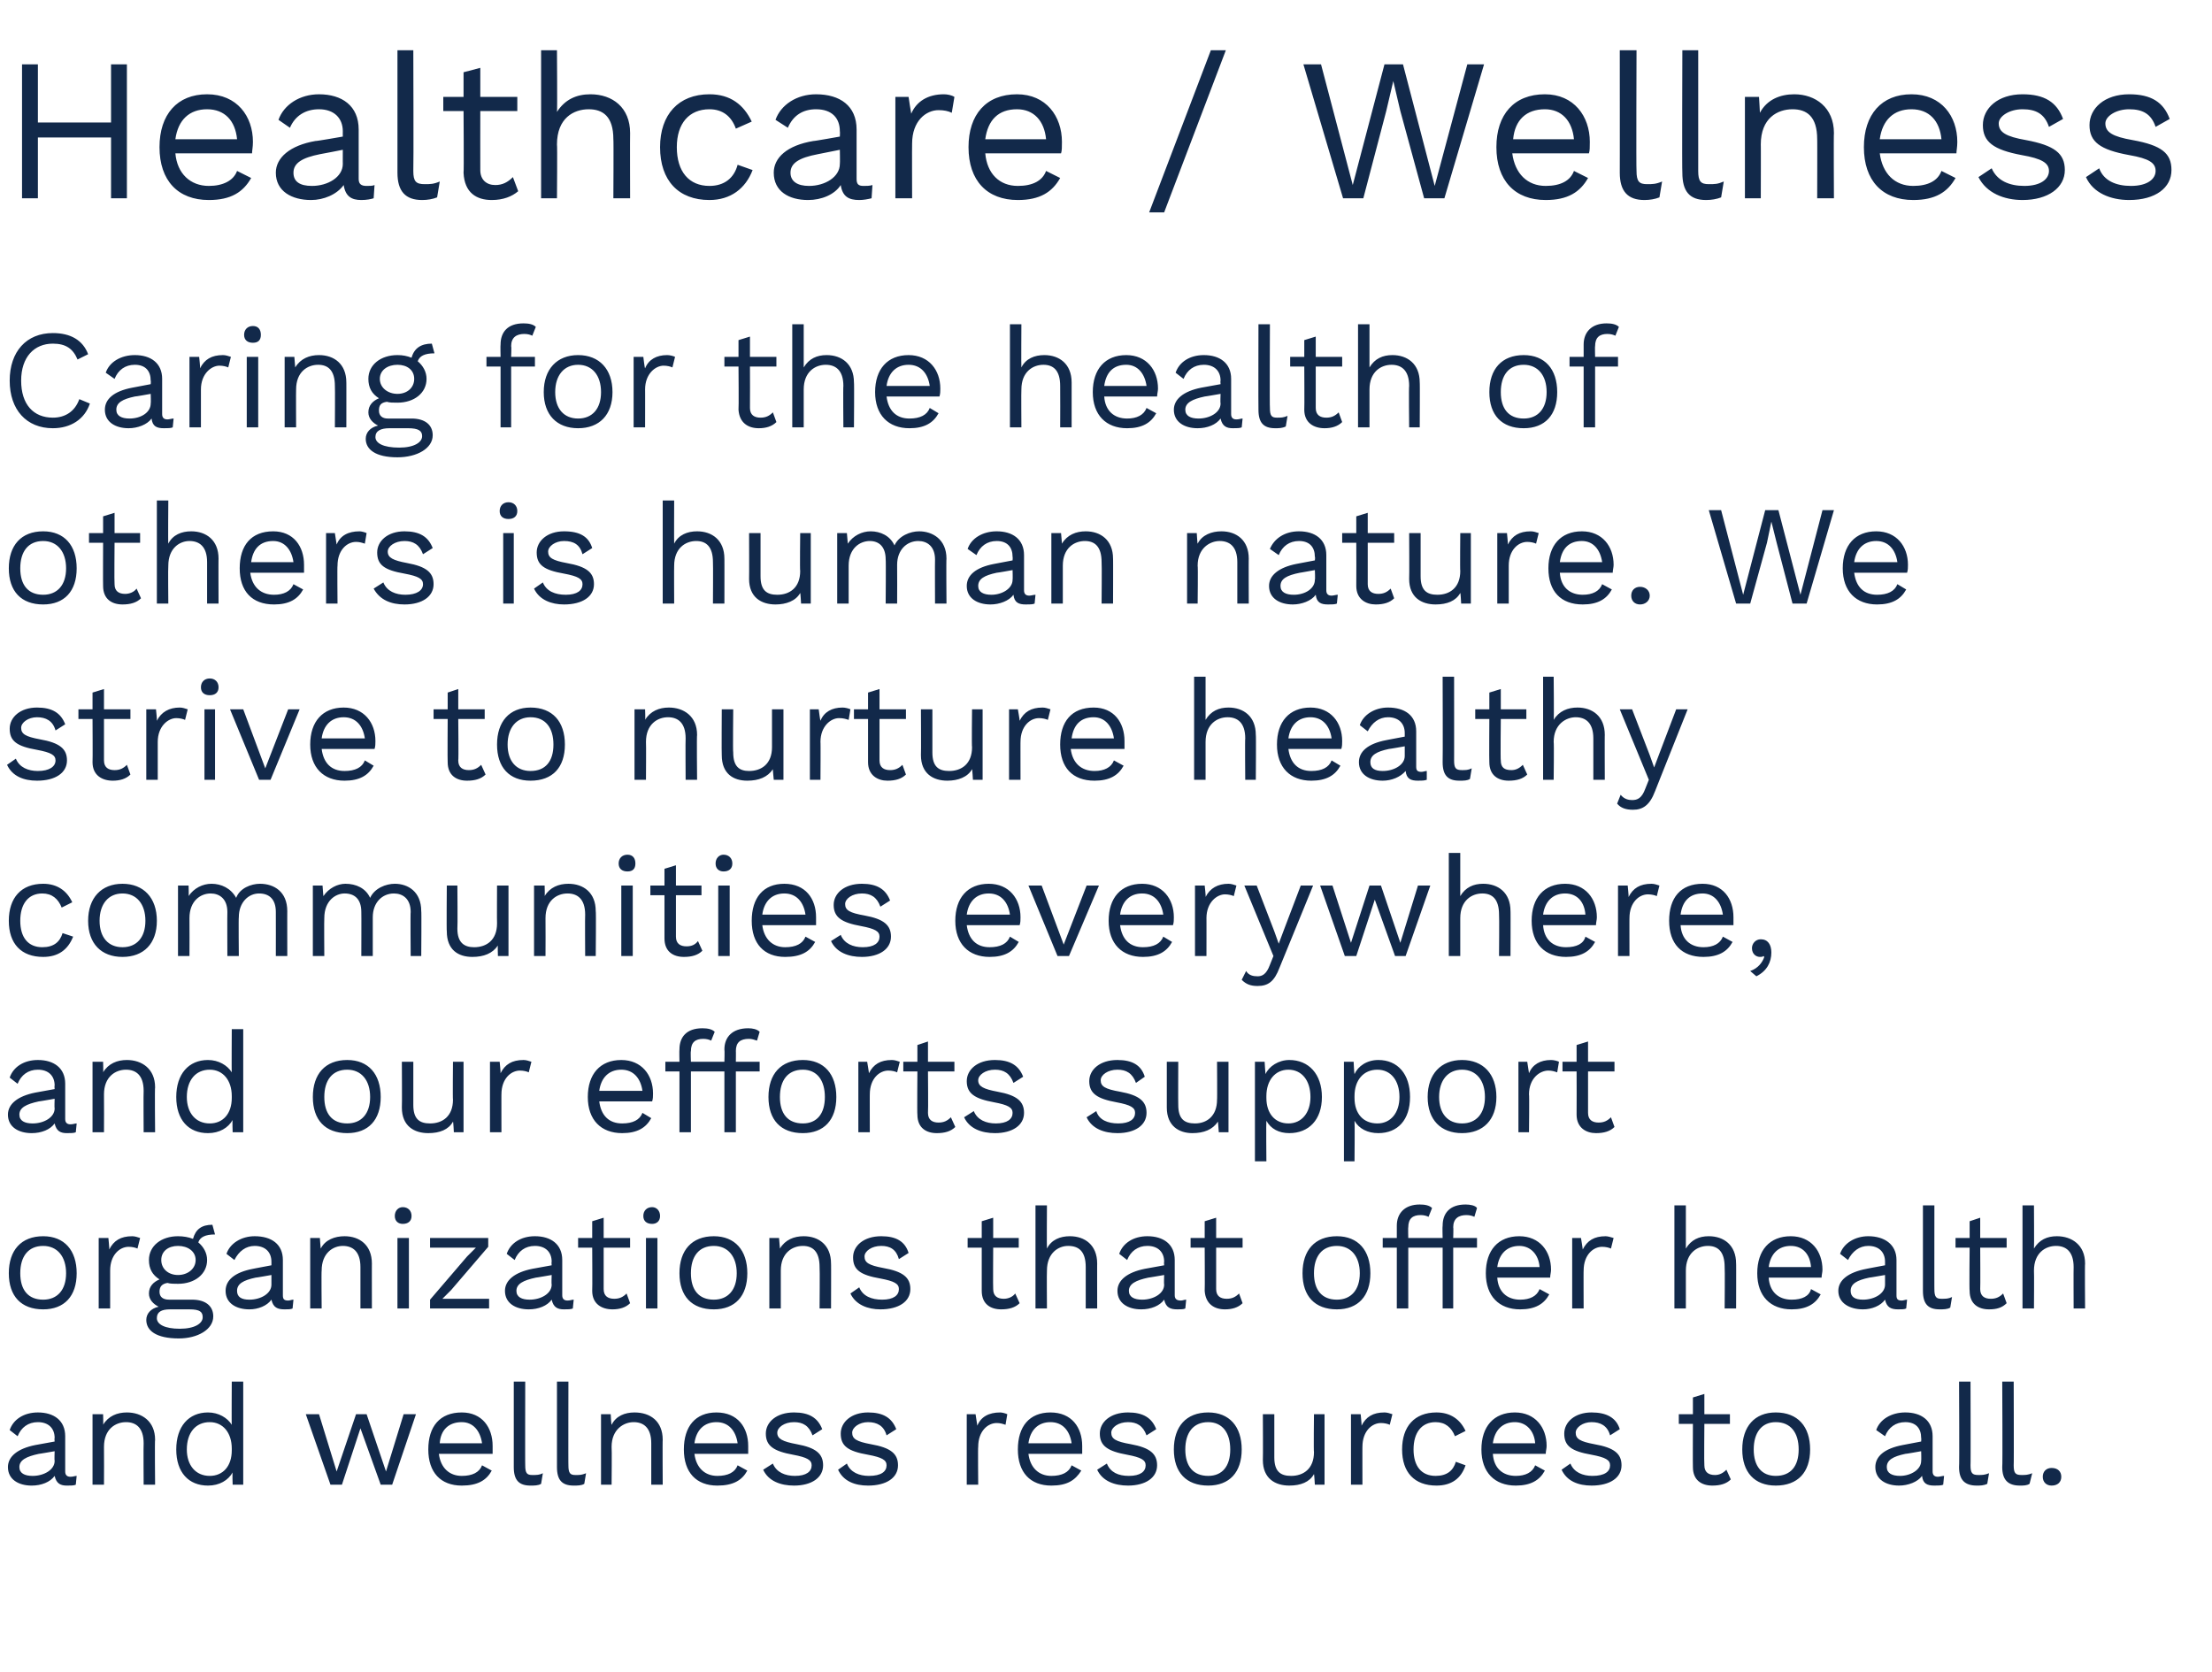
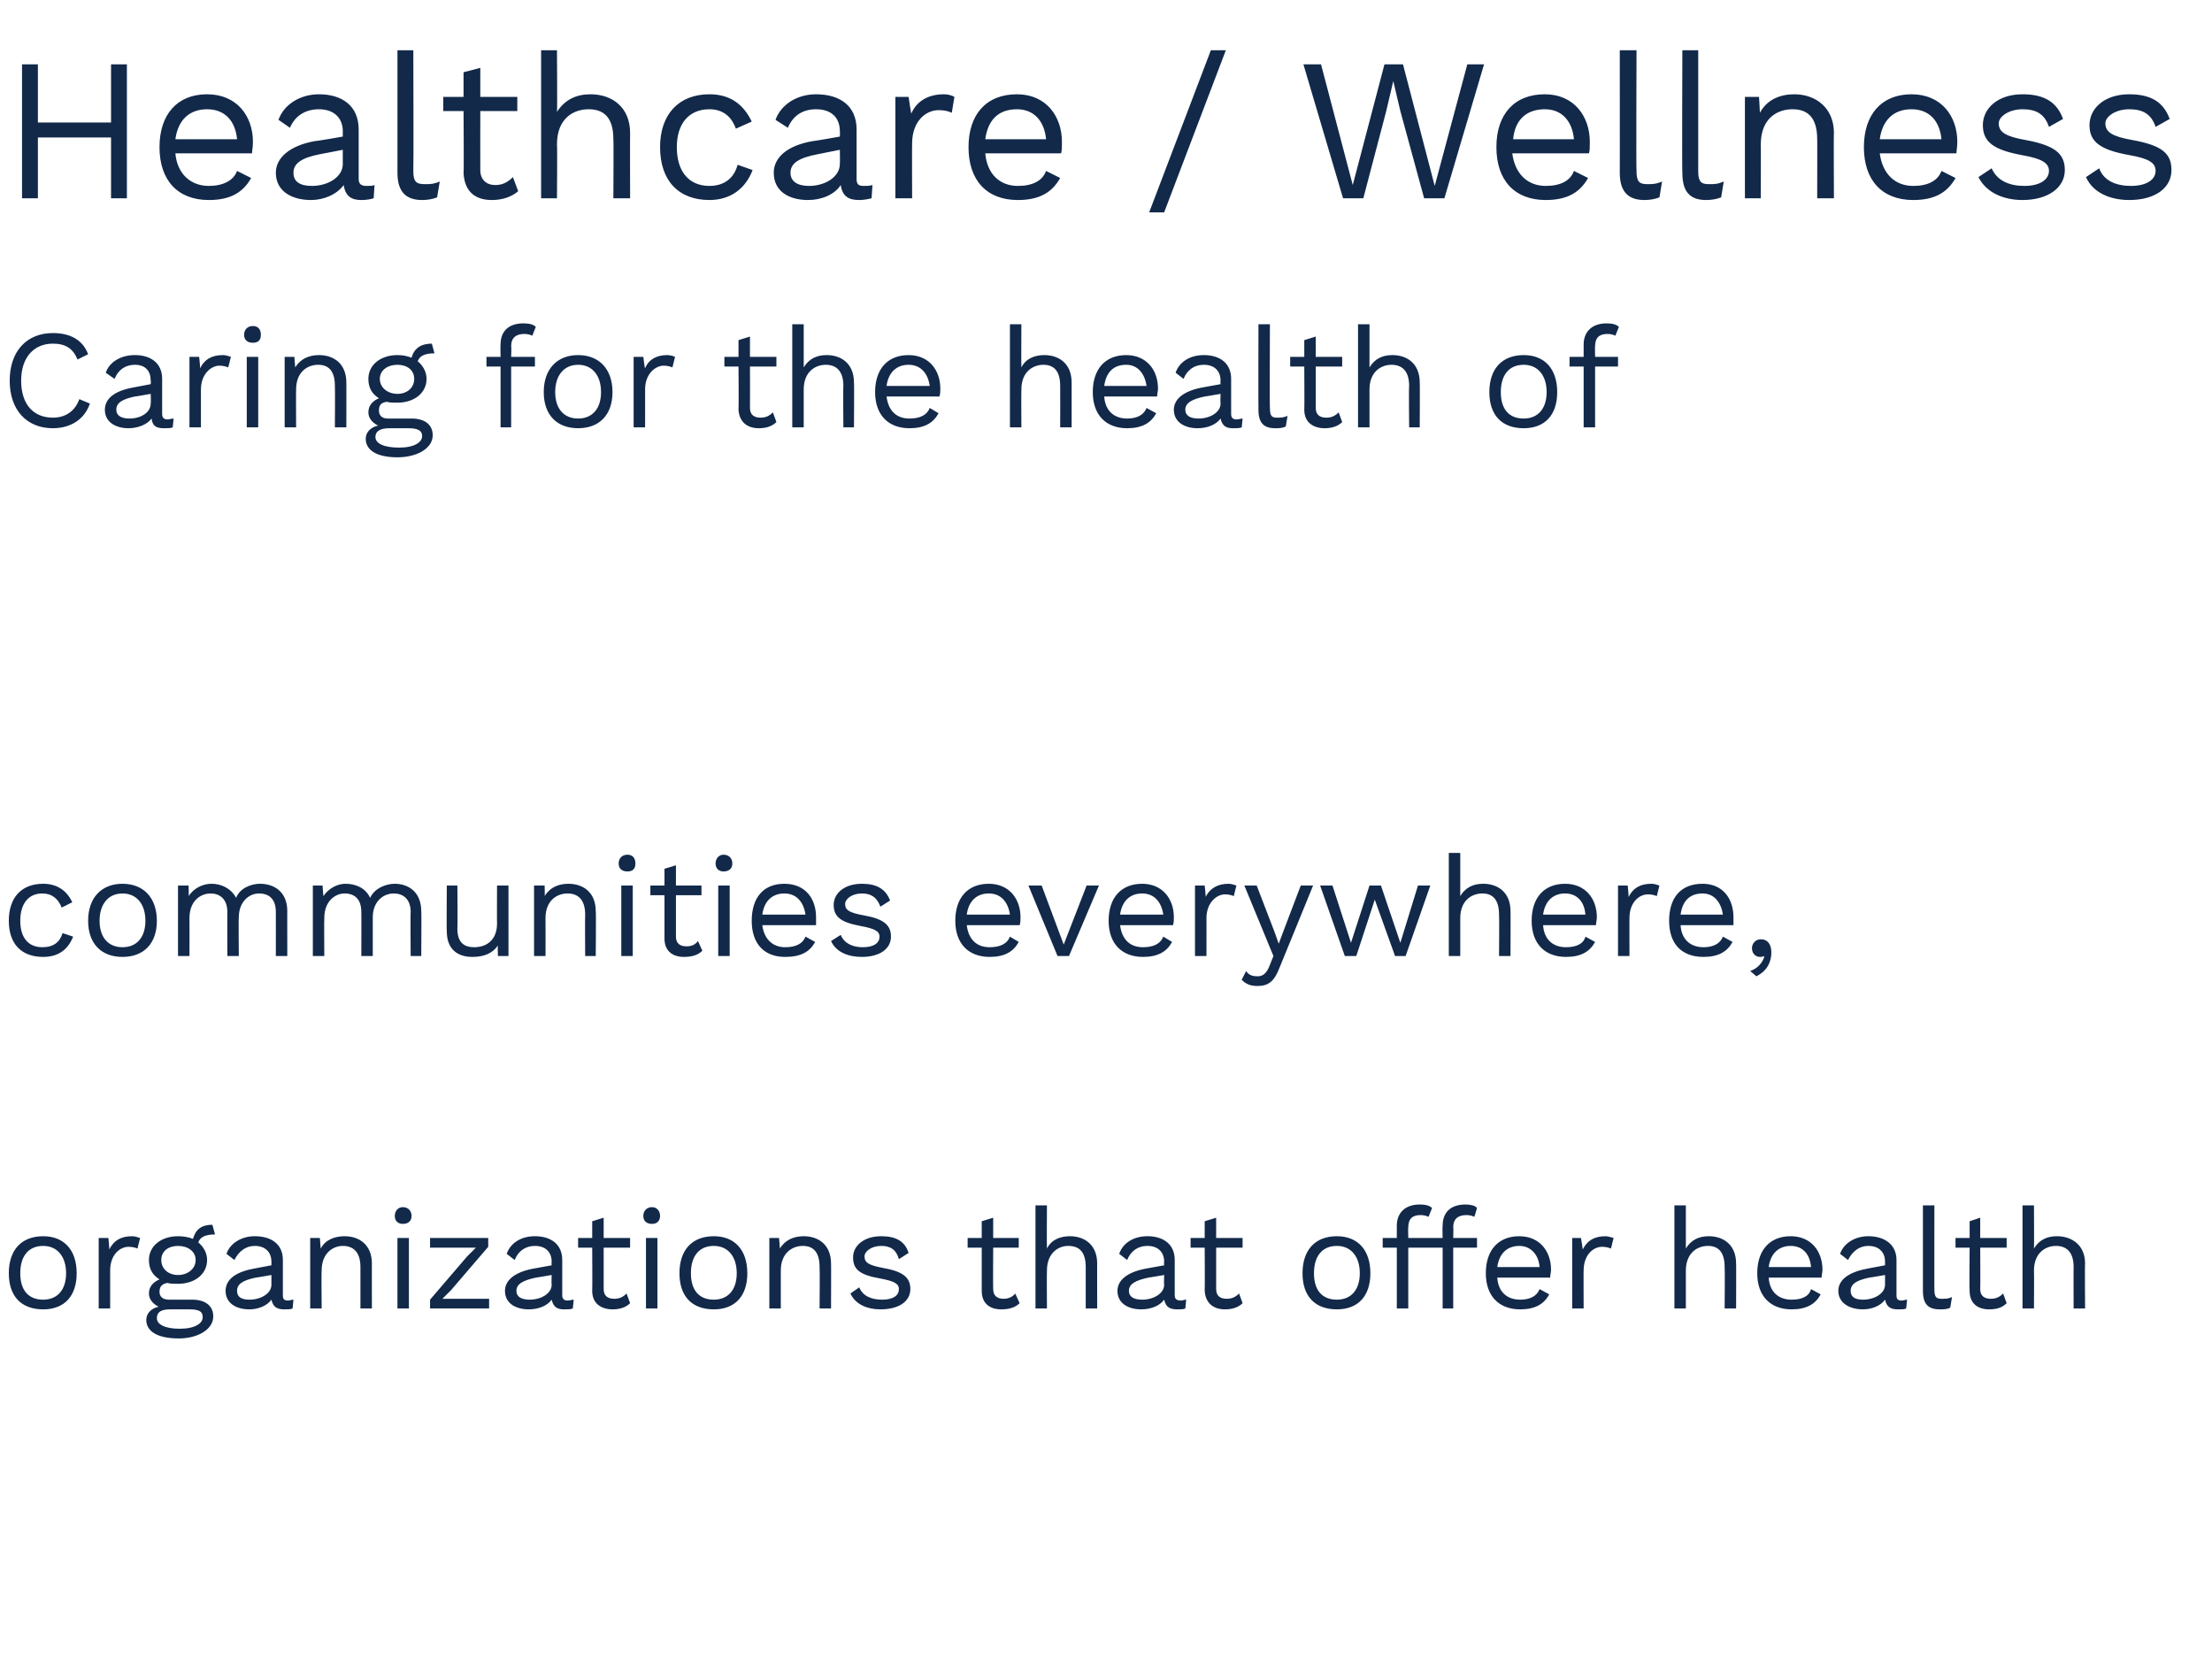
<svg xmlns="http://www.w3.org/2000/svg" version="1.1" width="251px" height="189.8px" viewBox="0 -5 251 189.8" style="top:-5px">
  <desc>Healthcare / Wellness Caring for the health of others is human nature. We strive to nurture healthy communities every...</desc>
  <defs />
  <g id="Polygon19535">
-     <path d="m8.7 162.5c0 0-.1 1-.1 1c-.2.1-.6.1-1 .1c-.7 0-1.2-.2-1.4-1.1c-.5.7-1.5 1.1-2.6 1.1c-1.5 0-2.7-.7-2.7-2.1c0-1.2 1.1-2.1 3.1-2.5c.03 0 2.2-.4 2.2-.4c0 0-.04-.4 0-.4c0-1.1-.7-1.8-1.9-1.8c-1.1 0-1.9.6-2.3 1.6c0 0-.9-.7-.9-.7c.4-1.2 1.6-2 3.2-2c1.8 0 3.1.9 3.1 2.7c0 0 0 4 0 4c0 .4.2.6.6.6c.3 0 .5-.1.7-.1zm-2.5-1.7c-.04-.01 0-1.1 0-1.1c0 0-1.83.32-1.8.3c-1.4.3-2.2.7-2.2 1.5c0 .7.6 1 1.5 1c1.3 0 2.5-.7 2.5-1.7zm11.4-2.4c-.05-.04 0 5.1 0 5.1l-1.3 0c0 0-.03-4.69 0-4.7c0-1.8-.9-2.4-2-2.4c-1.2 0-2.5.8-2.5 2.8c.02.02 0 4.3 0 4.3l-1.3 0l0-8l1.2 0c0 0 .04 1.23 0 1.2c.6-1 1.6-1.4 2.7-1.4c1.7 0 3.2 1 3.2 3.1zm10-6.6l0 11.7l-1.2 0c0 0-.05-1.41 0-1.4c-.5.9-1.5 1.5-2.8 1.5c-2.2 0-3.6-1.5-3.6-4.1c0-2.6 1.4-4.2 3.6-4.2c1.2 0 2.2.6 2.7 1.4c-.03.03 0-4.9 0-4.9l1.3 0zm-1.3 7.8c0 0 0-.2 0-.2c0-1.8-1-3-2.5-3c-1.6 0-2.6 1.2-2.6 3.1c0 1.8 1 3 2.6 3c1.5 0 2.5-1.1 2.5-2.9zm20.9-4.1l-2.7 8l-1.3 0l-2.3-6.4l-2.1 6.4l-1.3 0l-2.8-8l1.5 0l2 6.5l2.2-6.5l1.2 0l2.2 6.5l2-6.5l1.4 0zm8.7 4.5c0 0-6.1 0-6.1 0c.2 1.6 1.2 2.5 2.6 2.5c1.2 0 2-.4 2.3-1.2c0 0 1.1.6 1.1.6c-.6 1.1-1.6 1.7-3.4 1.7c-2.4 0-3.8-1.5-3.8-4.1c0-2.6 1.3-4.2 3.8-4.2c2.3 0 3.5 1.7 3.5 3.8c0 .3 0 .6 0 .9zm-6-1.2c0 0 4.8 0 4.8 0c-.2-1.4-1-2.4-2.3-2.4c-1.5 0-2.4.9-2.5 2.4zm9.7 2.5c0 .9.2 1.1.8 1.1c.5 0 .8 0 1.2-.2c0 0-.2 1.2-.2 1.2c-.3.2-.8.2-1.2.2c-1.3 0-1.9-.6-1.9-2.1c0 0 0-9.7 0-9.7l1.3 0c0 0-.02 9.54 0 9.5zm4.9 0c0 .9.2 1.1.8 1.1c.5 0 .7 0 1.2-.2c0 0-.2 1.2-.2 1.2c-.3.2-.8.2-1.2.2c-1.3 0-1.9-.6-1.9-2.1c0 0 0-9.7 0-9.7l1.3 0c0 0-.02 9.54 0 9.5zm10.7-2.9c-.03-.04 0 5.1 0 5.1l-1.3 0c0 0-.01-4.69 0-4.7c0-1.8-.9-2.4-2-2.4c-1.1 0-2.5.8-2.5 2.8c.04.02 0 4.3 0 4.3l-1.2 0l0-8l1.1 0c0 0 .06 1.23.1 1.2c.5-1 1.5-1.4 2.6-1.4c1.8 0 3.2 1 3.2 3.1zm9.7 1.6c0 0-6.1 0-6.1 0c.2 1.6 1.2 2.5 2.6 2.5c1.2 0 2-.4 2.3-1.2c0 0 1.1.6 1.1.6c-.6 1.1-1.6 1.7-3.4 1.7c-2.4 0-3.8-1.5-3.8-4.1c0-2.6 1.3-4.2 3.7-4.2c2.4 0 3.6 1.7 3.6 3.8c0 .3 0 .6 0 .9zm-6.1-1.2c0 0 4.9 0 4.9 0c-.2-1.4-1-2.4-2.4-2.4c-1.4 0-2.3.9-2.5 2.4zm7.8 3c0 0 1.1-.7 1.1-.7c.4 1 1.4 1.4 2.5 1.4c1.3 0 1.9-.5 1.9-1.2c0-.6-.5-.9-2.1-1.2c-2.2-.4-3.1-1-3.1-2.4c0-1.3 1.2-2.4 3.2-2.4c1.7 0 2.7.6 3.2 1.9c0 0-1.1.7-1.1.7c-.4-1.1-1.1-1.5-2.1-1.5c-1.1 0-1.9.6-1.9 1.2c0 .7.6 1 2.2 1.3c2.2.4 3 1.1 3 2.4c0 1.4-1.3 2.3-3.3 2.3c-1.5 0-2.9-.5-3.5-1.8zm8.5 0c0 0 1-.7 1-.7c.4 1 1.4 1.4 2.5 1.4c1.4 0 2-.5 2-1.2c0-.6-.5-.9-2.1-1.2c-2.3-.4-3.1-1-3.1-2.4c0-1.3 1.2-2.4 3.1-2.4c1.7 0 2.7.6 3.2 1.9c0 0-1.1.7-1.1.7c-.3-1.1-1.1-1.5-2.1-1.5c-1 0-1.8.6-1.8 1.2c0 .7.5 1 2.1 1.3c2.3.4 3.1 1.1 3.1 2.4c0 1.4-1.3 2.3-3.4 2.3c-1.5 0-2.8-.5-3.4-1.8zm19.2-6.3c0 0-.2 1.2-.2 1.2c-.3-.1-.6-.2-1-.2c-1 0-2.1.9-2.1 2.7c-.04-.04 0 4.3 0 4.3l-1.3 0l0-8l1 0c0 0 .19 1.29.2 1.3c.4-1 1.3-1.5 2.6-1.5c.2 0 .6.1.8.2zm8.5 4.5c0 0-6.1 0-6.1 0c.2 1.6 1.2 2.5 2.6 2.5c1.2 0 2-.4 2.3-1.2c0 0 1.1.6 1.1.6c-.7 1.1-1.6 1.7-3.4 1.7c-2.4 0-3.8-1.5-3.8-4.1c0-2.6 1.3-4.2 3.7-4.2c2.4 0 3.6 1.7 3.6 3.8c0 .3 0 .6 0 .9zm-6.1-1.2c0 0 4.9 0 4.9 0c-.2-1.4-1-2.4-2.4-2.4c-1.4 0-2.3.9-2.5 2.4zm7.8 3c0 0 1.1-.7 1.1-.7c.4 1 1.3 1.4 2.5 1.4c1.3 0 1.9-.5 1.9-1.2c0-.6-.5-.9-2.1-1.2c-2.2-.4-3.1-1-3.1-2.4c0-1.3 1.2-2.4 3.2-2.4c1.7 0 2.7.6 3.2 1.9c0 0-1.1.7-1.1.7c-.4-1.1-1.1-1.5-2.1-1.5c-1.1 0-1.9.6-1.9 1.2c0 .7.5 1 2.2 1.3c2.2.4 3 1.1 3 2.4c0 1.4-1.3 2.3-3.3 2.3c-1.5 0-2.9-.5-3.5-1.8zm16.4-2.3c0 2.6-1.4 4.1-3.8 4.1c-2.5 0-3.9-1.5-3.9-4.1c0-2.6 1.4-4.2 3.9-4.2c2.4 0 3.8 1.6 3.8 4.2zm-6.4 0c0 1.9.9 3 2.6 3c1.6 0 2.5-1.1 2.5-3c0-1.9-.9-3.1-2.5-3.1c-1.7 0-2.6 1.2-2.6 3.1zm15.8-4l0 8l-1.1 0c0 0-.07-1.24-.1-1.2c-.5.9-1.5 1.3-2.8 1.3c-1.6 0-3-.8-3-2.9c.03.01 0-5.2 0-5.2l1.3 0c0 0 .01 4.88 0 4.9c0 1.6.7 2.1 1.9 2.1c1.4 0 2.6-.8 2.6-2.7c-.05.03 0-4.3 0-4.3l1.2 0zm7.7 0c0 0-.3 1.2-.3 1.2c-.2-.1-.6-.2-1-.2c-1 0-2.1.9-2.1 2.7c-.01-.04 0 4.3 0 4.3l-1.3 0l0-8l1.1 0c0 0 .13 1.29.1 1.3c.5-1 1.3-1.5 2.6-1.5c.3 0 .6.1.9.2zm8.3 1.9c0 0-1.2.6-1.2.6c-.4-1-1.1-1.6-2.2-1.6c-1.6 0-2.5 1.2-2.5 3.1c0 1.9.9 3 2.5 3c1.3 0 2-.6 2.3-1.6c0 0 1.1.4 1.1.4c-.5 1.5-1.6 2.3-3.3 2.3c-2.5 0-3.9-1.5-3.9-4.1c0-2.6 1.4-4.2 3.9-4.2c1.6 0 2.7.8 3.3 2.1zm9.1 2.6c0 0-6 0-6 0c.1 1.6 1.1 2.5 2.6 2.5c1.1 0 1.9-.4 2.2-1.2c0 0 1.1.6 1.1.6c-.6 1.1-1.6 1.7-3.3 1.7c-2.4 0-3.9-1.5-3.9-4.1c0-2.6 1.4-4.2 3.8-4.2c2.3 0 3.6 1.7 3.6 3.8c0 .3-.1.6-.1.9zm-6-1.2c0 0 4.8 0 4.8 0c-.1-1.4-1-2.4-2.3-2.4c-1.4 0-2.3.9-2.5 2.4zm7.8 3c0 0 1-.7 1-.7c.4 1 1.4 1.4 2.5 1.4c1.4 0 2-.5 2-1.2c0-.6-.5-.9-2.1-1.2c-2.3-.4-3.1-1-3.1-2.4c0-1.3 1.2-2.4 3.1-2.4c1.7 0 2.8.6 3.2 1.9c0 0-1.1.7-1.1.7c-.3-1.1-1.1-1.5-2.1-1.5c-1 0-1.8.6-1.8 1.2c0 .7.5 1 2.1 1.3c2.3.4 3.1 1.1 3.1 2.4c0 1.4-1.3 2.3-3.4 2.3c-1.5 0-2.8-.5-3.4-1.8zm19.2 1.1c-.5.5-1.2.7-2.1.7c-1.2 0-2.2-.6-2.2-2.1c-.02 0 0-4.9 0-4.9l-1.6 0l0-1.1l1.6 0l0-1.9l1.3-.4l0 2.3l2.9 0l0 1.1l-2.9 0c0 0-.04 4.67 0 4.7c0 .8.5 1.1 1.2 1.1c.5 0 .9-.2 1.3-.6c0 0 .5 1.1.5 1.1zm9-3.4c0 2.6-1.4 4.1-3.9 4.1c-2.4 0-3.8-1.5-3.8-4.1c0-2.6 1.4-4.2 3.8-4.2c2.5 0 3.9 1.6 3.9 4.2zm-6.4 0c0 1.9.9 3 2.5 3c1.7 0 2.6-1.1 2.6-3c0-1.9-.9-3.1-2.6-3.1c-1.6 0-2.5 1.2-2.5 3.1zm21.6 3c0 0-.1 1-.1 1c-.2.1-.6.1-1 .1c-.8 0-1.3-.2-1.4-1.1c-.5.7-1.6 1.1-2.6 1.1c-1.5 0-2.7-.7-2.7-2.1c0-1.2 1-2.1 3.1-2.5c0 0 2.1-.4 2.1-.4c0 0 .03-.4 0-.4c0-1.1-.6-1.8-1.8-1.8c-1.1 0-1.9.6-2.3 1.6c0 0-1-.7-1-.7c.4-1.2 1.7-2 3.3-2c1.8 0 3.1.9 3.1 2.7c0 0 0 4 0 4c0 .4.2.6.6.6c.2 0 .5-.1.7-.1zm-2.6-1.7c.03-.01 0-1.1 0-1.1c0 0-1.76.32-1.8.3c-1.4.3-2.1.7-2.1 1.5c0 .7.6 1 1.5 1c1.2 0 2.4-.7 2.4-1.7zm5.6.5c0 .9.2 1.1.9 1.1c.4 0 .7 0 1.2-.2c0 0-.2 1.2-.2 1.2c-.4.2-.8.2-1.2.2c-1.3 0-2-.6-2-2.1c.05 0 0-9.7 0-9.7l1.3 0c0 0 .03 9.54 0 9.5zm4.9 0c0 .9.2 1.1.9 1.1c.4 0 .7 0 1.2-.2c0 0-.3 1.2-.3 1.2c-.3.2-.7.2-1.1.2c-1.3 0-2-.6-2-2.1c.05 0 0-9.7 0-9.7l1.3 0c0 0 .03 9.54 0 9.5zm5.4 1.3c0 .6-.4 1-1.1 1c-.6 0-1-.4-1-1c0-.6.4-1 1-1c.7 0 1.1.4 1.1 1z" stroke="none" fill="#12294a" />
-   </g>
+     </g>
  <g id="Polygon19534">
    <path d="m8.7 139.5c0 2.6-1.4 4.1-3.8 4.1c-2.5 0-3.9-1.5-3.9-4.1c0-2.6 1.4-4.2 3.9-4.2c2.4 0 3.8 1.6 3.8 4.2zm-6.4 0c0 1.9.9 3 2.6 3c1.6 0 2.6-1.1 2.6-3c0-1.9-1-3.1-2.6-3.1c-1.7 0-2.6 1.2-2.6 3.1zm13.6-4c0 0-.3 1.2-.3 1.2c-.2-.1-.6-.2-1-.2c-1 0-2.1.9-2.1 2.7c0-.04 0 4.3 0 4.3l-1.3 0l0-8l1.1 0c0 0 .13 1.29.1 1.3c.5-1 1.3-1.5 2.6-1.5c.3 0 .6.1.9.2zm8.3 8.9c0 1.5-1.8 2.5-3.9 2.5c-2.6 0-3.7-.9-3.7-2.1c0-.7.5-1.3 1.4-1.5c-.6-.3-1.1-.8-1.1-1.5c0-.8.5-1.3 1.2-1.6c-.8-.5-1.2-1.2-1.2-2.2c0-1.6 1.4-2.7 3.3-2.7c.6 0 1.2.1 1.7.3c.3-1.1 1-1.6 2.2-1.6c0 0 .3 1.1.3 1.1c-1.1 0-1.7.3-1.9.9c.6.5 1 1.2 1 2c0 1.6-1.4 2.7-3.3 2.7c-.4 0-.9 0-1.2-.1c-.6.1-.9.4-.9 1c0 .6.4.9 1.1.9c0 0 2.6 0 2.6 0c1.5 0 2.4.7 2.4 1.9zm-5.9-6.4c0 1 .8 1.7 1.9 1.7c1.1 0 2-.7 2-1.7c0-1-.9-1.6-2-1.6c-1.1 0-1.9.6-1.9 1.6zm4.7 6.5c0-.6-.3-.9-1.5-.9c0 0-2.2 0-2.2 0c-1 0-1.5.3-1.5 1c0 .7.9 1.2 2.6 1.2c1.7 0 2.6-.6 2.6-1.3zm10.3-2c0 0-.1 1-.1 1c-.2.1-.5.1-.9.1c-.8 0-1.3-.2-1.5-1.1c-.5.7-1.5 1.1-2.5 1.1c-1.5 0-2.7-.7-2.7-2.1c0-1.2 1-2.1 3.1-2.5c-.03 0 2.1-.4 2.1-.4c0 0 0-.4 0-.4c0-1.1-.7-1.8-1.9-1.8c-1 0-1.8.6-2.3 1.6c0 0-.9-.7-.9-.7c.4-1.2 1.7-2 3.2-2c1.9 0 3.2.9 3.2 2.7c0 0 0 4 0 4c0 .4.1.6.6.6c.2 0 .4-.1.6-.1zm-2.5-1.7c0-.01 0-1.1 0-1.1c0 0-1.79.32-1.8.3c-1.4.3-2.1.7-2.1 1.5c0 .7.5 1 1.4 1c1.3 0 2.5-.7 2.5-1.7zm11.4-2.4c-.01-.04 0 5.1 0 5.1l-1.3 0c0 0 .01-4.69 0-4.7c0-1.8-.9-2.4-2-2.4c-1.1 0-2.4.8-2.4 2.8c-.04.02 0 4.3 0 4.3l-1.3 0l0-8l1.1 0c0 0 .08 1.23.1 1.2c.5-1 1.6-1.4 2.7-1.4c1.7 0 3.1 1 3.1 3.1zm2.6-5.4c0-.6.4-1 .9-1c.6 0 1 .4 1 1c0 .6-.4.9-1 .9c-.5 0-.9-.3-.9-.9zm1.6 10.5l-1.3 0l0-8l1.3 0l0 8zm2.4-1l4.2-4.9l1-1l-1.5 0l-3.7 0l0-1.1l6.6 0l0 1l-4.2 4.9l-1 1l1.6 0l3.7 0l0 1.1l-6.7 0l0-1zm16.3 0c0 0-.1 1-.1 1c-.2.1-.6.1-1 .1c-.7 0-1.2-.2-1.4-1.1c-.5.7-1.5 1.1-2.6 1.1c-1.5 0-2.7-.7-2.7-2.1c0-1.2 1.1-2.1 3.1-2.5c.03 0 2.2-.4 2.2-.4c0 0-.04-.4 0-.4c0-1.1-.7-1.8-1.9-1.8c-1.1 0-1.9.6-2.3 1.6c0 0-.9-.7-.9-.7c.4-1.2 1.6-2 3.2-2c1.8 0 3.1.9 3.1 2.7c0 0 0 4 0 4c0 .4.2.6.6.6c.3 0 .5-.1.7-.1zm-2.5-1.7c-.04-.01 0-1.1 0-1.1c0 0-1.83.32-1.8.3c-1.4.3-2.2.7-2.2 1.5c0 .7.6 1 1.5 1c1.3 0 2.5-.7 2.5-1.7zm8.9 2.1c-.5.5-1.2.7-2 .7c-1.2 0-2.3-.6-2.3-2.1c.03 0 0-4.9 0-4.9l-1.6 0l0-1.1l1.6 0l0-1.9l1.3-.4l0 2.3l3 0l0 1.1l-3 0c0 0 .01 4.67 0 4.7c0 .8.5 1.1 1.2 1.1c.6 0 1-.2 1.4-.6c0 0 .4 1.1.4 1.1zm1.5-9.9c0-.6.4-1 1-1c.5 0 .9.4.9 1c0 .6-.4.9-.9.9c-.6 0-1-.3-1-.9zm1.6 10.5l-1.3 0l0-8l1.3 0l0 8zm10.2-4c0 2.6-1.4 4.1-3.8 4.1c-2.5 0-3.9-1.5-3.9-4.1c0-2.6 1.4-4.2 3.9-4.2c2.4 0 3.8 1.6 3.8 4.2zm-6.4 0c0 1.9.9 3 2.6 3c1.6 0 2.6-1.1 2.6-3c0-1.9-1-3.1-2.6-3.1c-1.7 0-2.6 1.2-2.6 3.1zm15.9-1.1c.02-.04 0 5.1 0 5.1l-1.3 0c0 0 .04-4.69 0-4.7c0-1.8-.8-2.4-1.9-2.4c-1.2 0-2.5.8-2.5 2.8c-.01.02 0 4.3 0 4.3l-1.3 0l0-8l1.1 0c0 0 .11 1.23.1 1.2c.6-1 1.6-1.4 2.7-1.4c1.7 0 3.1 1 3.1 3.1zm2.2 3.4c0 0 1-.7 1-.7c.4 1 1.4 1.4 2.6 1.4c1.3 0 1.9-.5 1.9-1.2c0-.6-.5-.9-2.1-1.2c-2.3-.4-3.1-1-3.1-2.4c0-1.3 1.2-2.4 3.2-2.4c1.7 0 2.7.6 3.1 1.9c0 0-1.1.7-1.1.7c-.3-1.1-1-1.5-2-1.5c-1.1 0-1.9.6-1.9 1.2c0 .7.5 1 2.1 1.3c2.3.4 3.1 1.1 3.1 2.4c0 1.4-1.3 2.3-3.4 2.3c-1.4 0-2.8-.5-3.4-1.8zm19.2 1.1c-.5.5-1.2.7-2.1.7c-1.2 0-2.2-.6-2.2-2.1c-.01 0 0-4.9 0-4.9l-1.6 0l0-1.1l1.6 0l0-1.9l1.3-.4l0 2.3l2.9 0l0 1.1l-2.9 0c0 0-.03 4.67 0 4.7c0 .8.5 1.1 1.2 1.1c.5 0 1-.2 1.3-.6c0 0 .5 1.1.5 1.1zm8.8-4.5c-.01-.04 0 5.1 0 5.1l-1.3 0c0 0 .01-4.69 0-4.7c0-1.8-.8-2.4-2-2.4c-1.1 0-2.4.8-2.4 2.8c-.03.04 0 4.3 0 4.3l-1.3 0l0-11.7l1.3 0c0 0-.03 4.88 0 4.9c.5-1 1.5-1.4 2.6-1.4c1.7 0 3.1 1 3.1 3.1zm10.1 4.1c0 0-.1 1-.1 1c-.2.1-.5.1-.9.1c-.8 0-1.3-.2-1.5-1.1c-.5.7-1.5 1.1-2.6 1.1c-1.5 0-2.7-.7-2.7-2.1c0-1.2 1.1-2.1 3.1-2.5c.03 0 2.2-.4 2.2-.4c0 0-.04-.4 0-.4c0-1.1-.7-1.8-1.9-1.8c-1.1 0-1.9.6-2.3 1.6c0 0-.9-.7-.9-.7c.4-1.2 1.6-2 3.2-2c1.8 0 3.1.9 3.1 2.7c0 0 0 4 0 4c0 .4.2.6.7.6c.2 0 .4-.1.6-.1zm-2.5-1.7c-.04-.01 0-1.1 0-1.1c0 0-1.83.32-1.8.3c-1.4.3-2.2.7-2.2 1.5c0 .7.6 1 1.5 1c1.3 0 2.5-.7 2.5-1.7zm8.9 2.1c-.5.5-1.2.7-2 .7c-1.2 0-2.2-.6-2.3-2.1c.03 0 0-4.9 0-4.9l-1.6 0l0-1.1l1.6 0l0-1.9l1.3-.4l0 2.3l3 0l0 1.1l-3 0c0 0 .01 4.67 0 4.7c0 .8.5 1.1 1.2 1.1c.6 0 1-.2 1.4-.6c0 0 .4 1.1.4 1.1zm14.5-3.4c0 2.6-1.4 4.1-3.8 4.1c-2.5 0-3.9-1.5-3.9-4.1c0-2.6 1.4-4.2 3.9-4.2c2.4 0 3.8 1.6 3.8 4.2zm-6.4 0c0 1.9.9 3 2.6 3c1.6 0 2.6-1.1 2.6-3c0-1.9-1-3.1-2.6-3.1c-1.7 0-2.6 1.2-2.6 3.1zm10.7-4l2.6 0l0 1.1l-2.6 0l0 6.9l-1.3 0l0-6.9l-1.6 0l0-1.1l1.6 0c0 0-.01-1.36 0-1.4c0-1.4.9-2.4 2.6-2.4c.6 0 1.1.1 1.4.4c0 0-.4 1-.4 1c-.2-.1-.5-.2-.9-.2c-.9 0-1.4.4-1.4 1.4c-.03-.04 0 1.2 0 1.2zm5.1 0l2.7 0l0 1.1l-2.7 0l0 6.9l-1.2 0l0-6.9l-1.6 0l0-1.1l1.6 0c0 0-.04-1.36 0-1.4c0-1.4.8-2.4 2.6-2.4c.5 0 1.1.1 1.3.4c0 0-.3 1-.3 1c-.2-.1-.5-.2-.9-.2c-.9 0-1.5.4-1.5 1.4c.04-.04 0 1.2 0 1.2zm11 4.5c0 0-6 0-6 0c.1 1.6 1.1 2.5 2.6 2.5c1.1 0 1.9-.4 2.2-1.2c0 0 1.1.6 1.1.6c-.6 1.1-1.6 1.7-3.3 1.7c-2.4 0-3.9-1.5-3.9-4.1c0-2.6 1.4-4.2 3.8-4.2c2.3 0 3.6 1.7 3.6 3.8c0 .3-.1.6-.1.9zm-6-1.2c0 0 4.8 0 4.8 0c-.1-1.4-1-2.4-2.3-2.4c-1.4 0-2.3.9-2.5 2.4zm13.2-3.3c0 0-.3 1.2-.3 1.2c-.2-.1-.6-.2-1-.2c-1 0-2.1.9-2.1 2.7c-.02-.04 0 4.3 0 4.3l-1.3 0l0-8l1 0c0 0 .21 1.29.2 1.3c.5-1 1.3-1.5 2.6-1.5c.2 0 .6.1.9.2zm13.9 2.9c.02-.04 0 5.1 0 5.1l-1.3 0c0 0 .04-4.69 0-4.7c0-1.8-.8-2.4-1.9-2.4c-1.2 0-2.5.8-2.5 2.8c-.01.04 0 4.3 0 4.3l-1.3 0l0-11.7l1.3 0c0 0-.01 4.88 0 4.9c.6-1 1.5-1.4 2.6-1.4c1.7 0 3.1 1 3.1 3.1zm9.7 1.6c0 0-6 0-6 0c.1 1.6 1.1 2.5 2.6 2.5c1.2 0 2-.4 2.2-1.2c0 0 1.1.6 1.1.6c-.6 1.1-1.6 1.7-3.3 1.7c-2.4 0-3.9-1.5-3.9-4.1c0-2.6 1.4-4.2 3.8-4.2c2.3 0 3.6 1.7 3.6 3.8c0 .3-.1.6-.1.9zm-6-1.2c0 0 4.8 0 4.8 0c-.1-1.4-.9-2.4-2.3-2.4c-1.4 0-2.3.9-2.5 2.4zm15.7 3.7c0 0-.1 1-.1 1c-.2.1-.5.1-.9.1c-.8 0-1.3-.2-1.5-1.1c-.5.7-1.5 1.1-2.5 1.1c-1.5 0-2.8-.7-2.8-2.1c0-1.2 1.1-2.1 3.2-2.5c-.04 0 2.1-.4 2.1-.4c0 0-.01-.4 0-.4c0-1.1-.7-1.8-1.9-1.8c-1 0-1.8.6-2.3 1.6c0 0-.9-.7-.9-.7c.4-1.2 1.7-2 3.2-2c1.8 0 3.2.9 3.2 2.7c0 0 0 4 0 4c0 .4.1.6.6.6c.2 0 .4-.1.6-.1zm-2.5-1.7c-.01-.01 0-1.1 0-1.1c0 0-1.81.32-1.8.3c-1.4.3-2.1.7-2.1 1.5c0 .7.5 1 1.4 1c1.3 0 2.5-.7 2.5-1.7zm5.6.5c0 .9.2 1.1.8 1.1c.5 0 .8 0 1.2-.2c0 0-.2 1.2-.2 1.2c-.3.2-.8.2-1.2.2c-1.3 0-1.9-.6-1.9-2.1c.01 0 0-9.7 0-9.7l1.3 0c0 0-.01 9.54 0 9.5zm8.2 1.6c-.5.5-1.1.7-2 .7c-1.2 0-2.2-.6-2.2-2.1c-.05 0 0-4.9 0-4.9l-1.6 0l0-1.1l1.6 0l0-1.9l1.2-.4l0 2.3l3 0l0 1.1l-3 0c0 0 .03 4.67 0 4.7c0 .8.5 1.1 1.2 1.1c.6 0 1-.2 1.4-.6c0 0 .4 1.1.4 1.1zm8.9-4.5c-.04-.04 0 5.1 0 5.1l-1.3 0c0 0-.02-4.69 0-4.7c0-1.8-.9-2.4-2-2.4c-1.2 0-2.5.8-2.5 2.8c.03.04 0 4.3 0 4.3l-1.3 0l0-11.7l1.3 0c0 0 .03 4.88 0 4.9c.6-1 1.5-1.4 2.6-1.4c1.7 0 3.2 1 3.2 3.1z" stroke="none" fill="#12294a" />
  </g>
  <g id="Polygon19533">
-     <path d="m8.7 122.5c0 0-.1 1-.1 1c-.2.1-.6.1-1 .1c-.7 0-1.2-.2-1.4-1.1c-.5.7-1.5 1.1-2.6 1.1c-1.5 0-2.7-.7-2.7-2.1c0-1.2 1.1-2.1 3.1-2.5c.03 0 2.2-.4 2.2-.4c0 0-.04-.4 0-.4c0-1.1-.7-1.8-1.9-1.8c-1.1 0-1.9.6-2.3 1.6c0 0-.9-.7-.9-.7c.4-1.2 1.6-2 3.2-2c1.8 0 3.1.9 3.1 2.7c0 0 0 4 0 4c0 .4.2.6.6.6c.3 0 .5-.1.7-.1zm-2.5-1.7c-.04-.01 0-1.1 0-1.1c0 0-1.83.32-1.8.3c-1.4.3-2.2.7-2.2 1.5c0 .7.6 1 1.5 1c1.3 0 2.5-.7 2.5-1.7zm11.4-2.4c-.05-.04 0 5.1 0 5.1l-1.3 0c0 0-.03-4.69 0-4.7c0-1.8-.9-2.4-2-2.4c-1.2 0-2.5.8-2.5 2.8c.02.02 0 4.3 0 4.3l-1.3 0l0-8l1.2 0c0 0 .04 1.23 0 1.2c.6-1 1.6-1.4 2.7-1.4c1.7 0 3.2 1 3.2 3.1zm10-6.6l0 11.7l-1.2 0c0 0-.05-1.41 0-1.4c-.5.9-1.5 1.5-2.8 1.5c-2.2 0-3.6-1.5-3.6-4.1c0-2.6 1.4-4.2 3.6-4.2c1.2 0 2.2.6 2.7 1.4c-.03.03 0-4.9 0-4.9l1.3 0zm-1.3 7.8c0 0 0-.2 0-.2c0-1.8-1-3-2.5-3c-1.6 0-2.6 1.2-2.6 3.1c0 1.8 1 3 2.6 3c1.5 0 2.5-1.1 2.5-2.9zm16.9-.1c0 2.6-1.4 4.1-3.8 4.1c-2.5 0-3.9-1.5-3.9-4.1c0-2.6 1.4-4.2 3.9-4.2c2.4 0 3.8 1.6 3.8 4.2zm-6.4 0c0 1.9.9 3 2.6 3c1.6 0 2.6-1.1 2.6-3c0-1.9-1-3.1-2.6-3.1c-1.7 0-2.6 1.2-2.6 3.1zm15.8-4l0 8l-1.1 0c0 0-.06-1.24-.1-1.2c-.5.9-1.5 1.3-2.8 1.3c-1.6 0-3-.8-3-2.9c.03.01 0-5.2 0-5.2l1.3 0c0 0 .01 4.88 0 4.9c0 1.6.7 2.1 1.9 2.1c1.4 0 2.6-.8 2.6-2.7c-.04.03 0-4.3 0-4.3l1.2 0zm7.7 0c0 0-.3 1.2-.3 1.2c-.2-.1-.6-.2-1-.2c-1 0-2.1.9-2.1 2.7c-.01-.04 0 4.3 0 4.3l-1.3 0l0-8l1.1 0c0 0 .13 1.29.1 1.3c.5-1 1.3-1.5 2.6-1.5c.3 0 .6.1.9.2zm13.7 4.5c0 0-6 0-6 0c.2 1.6 1.1 2.5 2.6 2.5c1.2 0 2-.4 2.3-1.2c0 0 1 .6 1 .6c-.6 1.1-1.6 1.7-3.3 1.7c-2.4 0-3.9-1.5-3.9-4.1c0-2.6 1.4-4.2 3.8-4.2c2.3 0 3.6 1.7 3.6 3.8c0 .3 0 .6-.1.9zm-6-1.2c0 0 4.9 0 4.9 0c-.2-1.4-1-2.4-2.4-2.4c-1.4 0-2.3.9-2.5 2.4zm10.4-3.3l2.6 0l0 1.1l-2.6 0l0 6.9l-1.3 0l0-6.9l-1.6 0l0-1.1l1.6 0c0 0-.03-1.36 0-1.4c0-1.4.8-2.4 2.6-2.4c.6 0 1.1.1 1.4.4c0 0-.4 1-.4 1c-.2-.1-.5-.2-.9-.2c-.9 0-1.4.4-1.4 1.4c-.05-.04 0 1.2 0 1.2zm5.1 0l2.7 0l0 1.1l-2.7 0l0 6.9l-1.3 0l0-6.9l-1.6 0l0-1.1l1.6 0c0 0 .04-1.36 0-1.4c0-1.4.9-2.4 2.7-2.4c.5 0 1 .1 1.3.4c0 0-.3 1-.3 1c-.3-.1-.6-.2-.9-.2c-1 0-1.5.4-1.5 1.4c.02-.04 0 1.2 0 1.2zm11.4 4c0 2.6-1.4 4.1-3.8 4.1c-2.5 0-3.9-1.5-3.9-4.1c0-2.6 1.4-4.2 3.9-4.2c2.4 0 3.8 1.6 3.8 4.2zm-6.4 0c0 1.9.9 3 2.6 3c1.6 0 2.5-1.1 2.5-3c0-1.9-.9-3.1-2.5-3.1c-1.7 0-2.6 1.2-2.6 3.1zm13.6-4c0 0-.3 1.2-.3 1.2c-.2-.1-.6-.2-1-.2c-1 0-2.1.9-2.1 2.7c-.01-.04 0 4.3 0 4.3l-1.3 0l0-8l1 0c0 0 .22 1.29.2 1.3c.5-1 1.3-1.5 2.6-1.5c.3 0 .6.1.9.2zm6.3 7.4c-.5.5-1.2.7-2.1.7c-1.2 0-2.2-.6-2.2-2.1c-.04 0 0-4.9 0-4.9l-1.6 0l0-1.1l1.6 0l0-1.9l1.2-.4l0 2.3l3 0l0 1.1l-3 0c0 0 .04 4.67 0 4.7c0 .8.5 1.1 1.2 1.1c.6 0 1-.2 1.4-.6c0 0 .5 1.1.5 1.1zm1-1.1c0 0 1.1-.7 1.1-.7c.4 1 1.4 1.4 2.5 1.4c1.3 0 1.9-.5 1.9-1.2c0-.6-.5-.9-2.1-1.2c-2.2-.4-3.1-1-3.1-2.4c0-1.3 1.2-2.4 3.2-2.4c1.7 0 2.7.6 3.2 1.9c0 0-1.1.7-1.1.7c-.4-1.1-1.1-1.5-2.1-1.5c-1.1 0-1.9.6-1.9 1.2c0 .7.6 1 2.2 1.3c2.2.4 3 1.1 3 2.4c0 1.4-1.3 2.3-3.3 2.3c-1.5 0-2.9-.5-3.5-1.8zm13.9 0c0 0 1.1-.7 1.1-.7c.3 1 1.3 1.4 2.5 1.4c1.3 0 1.9-.5 1.9-1.2c0-.6-.5-.9-2.1-1.2c-2.2-.4-3.1-1-3.1-2.4c0-1.3 1.2-2.4 3.2-2.4c1.7 0 2.7.6 3.1 1.9c0 0-1 .7-1 .7c-.4-1.1-1.1-1.5-2.1-1.5c-1.1 0-1.9.6-1.9 1.2c0 .7.5 1 2.2 1.3c2.2.4 3 1.1 3 2.4c0 1.4-1.3 2.3-3.3 2.3c-1.5 0-2.9-.5-3.5-1.8zm16.1-6.3l0 8l-1.1 0c0 0-.09-1.24-.1-1.2c-.6.9-1.6 1.3-2.9 1.3c-1.5 0-2.9-.8-2.9-2.9c0 .01 0-5.2 0-5.2l1.3 0c0 0-.02 4.88 0 4.9c0 1.6.7 2.1 1.9 2.1c1.3 0 2.5-.8 2.5-2.7c.03.03 0-4.3 0-4.3l1.3 0zm10.6 4c0 2.6-1.5 4.1-3.7 4.1c-1.2 0-2.1-.5-2.6-1.4c-.04.03 0 4.6 0 4.6l-1.3 0l0-11.3l1.1 0c0 0 .08 1.37.1 1.4c.4-.9 1.5-1.6 2.7-1.6c2.2 0 3.7 1.6 3.7 4.2zm-1.3 0c0-1.9-1-3.1-2.5-3.1c-1.5 0-2.5 1.2-2.5 3c0 0 0 .2 0 .2c0 1.8 1 2.9 2.5 2.9c1.5 0 2.5-1.2 2.5-3zm11.3 0c0 2.6-1.4 4.1-3.6 4.1c-1.2 0-2.2-.5-2.7-1.4c.04.03 0 4.6 0 4.6l-1.2 0l0-11.3l1.1 0c0 0 .06 1.37.1 1.4c.4-.9 1.4-1.6 2.7-1.6c2.2 0 3.6 1.6 3.6 4.2zm-1.2 0c0-1.9-1-3.1-2.5-3.1c-1.6 0-2.6 1.2-2.6 3c0 0 0 .2 0 .2c0 1.8 1 2.9 2.6 2.9c1.5 0 2.5-1.2 2.5-3zm11 0c0 2.6-1.5 4.1-3.9 4.1c-2.4 0-3.9-1.5-3.9-4.1c0-2.6 1.5-4.2 3.9-4.2c2.4 0 3.9 1.6 3.9 4.2zm-6.5 0c0 1.9 1 3 2.6 3c1.6 0 2.6-1.1 2.6-3c0-1.9-1-3.1-2.6-3.1c-1.6 0-2.6 1.2-2.6 3.1zm13.6-4c0 0-.2 1.2-.2 1.2c-.3-.1-.6-.2-1-.2c-1 0-2.2.9-2.2 2.7c.05-.04 0 4.3 0 4.3l-1.2 0l0-8l1 0c0 0 .19 1.29.2 1.3c.4-1 1.3-1.5 2.5-1.5c.3 0 .7.1.9.2zm6.3 7.4c-.5.5-1.2.7-2.1.7c-1.1 0-2.2-.6-2.2-2.1c.02 0 0-4.9 0-4.9l-1.6 0l0-1.1l1.6 0l0-1.9l1.3-.4l0 2.3l3 0l0 1.1l-3 0c0 0 0 4.67 0 4.7c0 .8.5 1.1 1.2 1.1c.6 0 1-.2 1.4-.6c0 0 .4 1.1.4 1.1z" stroke="none" fill="#12294a" />
-   </g>
+     </g>
  <g id="Polygon19532">
    <path d="m8.2 97.4c0 0-1.2.6-1.2.6c-.4-1-1.1-1.6-2.2-1.6c-1.6 0-2.5 1.2-2.5 3.1c0 1.9.9 3 2.5 3c1.3 0 2-.6 2.3-1.6c0 0 1.2.4 1.2.4c-.6 1.5-1.7 2.3-3.4 2.3c-2.5 0-3.9-1.5-3.9-4.1c0-2.6 1.4-4.2 3.9-4.2c1.6 0 2.7.8 3.3 2.1zm9.6 2.1c0 2.6-1.5 4.1-3.9 4.1c-2.4 0-3.9-1.5-3.9-4.1c0-2.6 1.5-4.2 3.9-4.2c2.4 0 3.9 1.6 3.9 4.2zm-6.5 0c0 1.9 1 3 2.6 3c1.6 0 2.6-1.1 2.6-3c0-1.9-1-3.1-2.6-3.1c-1.6 0-2.6 1.2-2.6 3.1zm21.3-1.1c-.01-.04 0 5.1 0 5.1l-1.3 0c0 0 .01-5.01 0-5c0-1.5-.8-2.1-1.9-2.1c-1.2 0-2.3 1-2.3 2.7c-.04 0 0 4.4 0 4.4l-1.3 0c0 0-.02-5.01 0-5c0-1.5-.9-2.1-1.9-2.1c-1.1 0-2.4.8-2.4 2.8c.02.01 0 4.3 0 4.3l-1.3 0l0-8l1.2 0c0 0 .04 1.23 0 1.2c.6-.9 1.6-1.4 2.6-1.4c1.1 0 2.2.5 2.8 1.6c.4-1.1 1.7-1.6 2.7-1.6c1.6 0 3.1.9 3.1 3.1zm15.2 0c.04-.04 0 5.1 0 5.1l-1.2 0c0 0-.04-5.01 0-5c0-1.5-.9-2.1-1.9-2.1c-1.3 0-2.4 1-2.4 2.7c0 0 0 4.4 0 4.4l-1.3 0c0 0 .02-5.01 0-5c0-1.5-.8-2.1-1.9-2.1c-1 0-2.3.8-2.3 2.8c-.03.01 0 4.3 0 4.3l-1.3 0l0-8l1.1 0c0 0 .09 1.23.1 1.2c.6-.9 1.6-1.4 2.5-1.4c1.2 0 2.3.5 2.8 1.6c.5-1.1 1.8-1.6 2.8-1.6c1.5 0 3 .9 3 3.1zm9.9-2.9l0 8l-1.2 0c0 0-.04-1.24 0-1.2c-.6.9-1.6 1.3-2.9 1.3c-1.6 0-2.9-.8-2.9-2.9c-.04.01 0-5.2 0-5.2l1.2 0c0 0 .04 4.88 0 4.9c0 1.6.8 2.1 1.9 2.1c1.4 0 2.6-.8 2.6-2.7c-.02.03 0-4.3 0-4.3l1.3 0zm9.9 2.9c.05-.04 0 5.1 0 5.1l-1.2 0c0 0-.03-4.69 0-4.7c0-1.8-.9-2.4-2-2.4c-1.2 0-2.5.8-2.5 2.8c.02.02 0 4.3 0 4.3l-1.3 0l0-8l1.2 0c0 0 .04 1.23 0 1.2c.6-1 1.6-1.4 2.7-1.4c1.7 0 3.1 1 3.1 3.1zm2.6-5.4c0-.6.4-1 1-1c.6 0 .9.4.9 1c0 .6-.3.9-.9.9c-.6 0-1-.3-1-.9zm1.6 10.5l-1.3 0l0-8l1.3 0l0 8zm7.9-.6c-.5.5-1.2.7-2.1.7c-1.2 0-2.2-.6-2.2-2.1c.01 0 0-4.9 0-4.9l-1.6 0l0-1.1l1.6 0l0-1.9l1.3-.4l0 2.3l2.9 0l0 1.1l-2.9 0c0 0-.01 4.67 0 4.7c0 .8.5 1.1 1.2 1.1c.6 0 1-.2 1.3-.6c0 0 .5 1.1.5 1.1zm1.5-9.9c0-.6.4-1 .9-1c.6 0 1 .4 1 1c0 .6-.4.9-1 .9c-.5 0-.9-.3-.9-.9zm1.6 10.5l-1.3 0l0-8l1.3 0l0 8zm9.8-3.5c0 0-6.1 0-6.1 0c.2 1.6 1.2 2.5 2.6 2.5c1.2 0 2-.4 2.3-1.2c0 0 1.1.6 1.1.6c-.6 1.1-1.6 1.7-3.4 1.7c-2.4 0-3.8-1.5-3.8-4.1c0-2.6 1.3-4.2 3.7-4.2c2.4 0 3.6 1.7 3.6 3.8c0 .3 0 .6 0 .9zm-6.1-1.2c0 0 4.9 0 4.9 0c-.2-1.4-1-2.4-2.4-2.4c-1.4 0-2.3.9-2.5 2.4zm7.8 3c0 0 1.1-.7 1.1-.7c.4 1 1.4 1.4 2.5 1.4c1.3 0 1.9-.5 1.9-1.2c0-.6-.5-.9-2.1-1.2c-2.2-.4-3.1-1-3.1-2.4c0-1.3 1.2-2.4 3.2-2.4c1.7 0 2.7.6 3.2 1.9c0 0-1.1.7-1.1.7c-.4-1.1-1.1-1.5-2.1-1.5c-1.1 0-1.9.6-1.9 1.2c0 .7.5 1 2.2 1.3c2.2.4 3 1.1 3 2.4c0 1.4-1.3 2.3-3.3 2.3c-1.5 0-2.9-.5-3.5-1.8zm21.4-1.8c0 0-6 0-6 0c.2 1.6 1.1 2.5 2.6 2.5c1.2 0 2-.4 2.3-1.2c0 0 1 .6 1 .6c-.6 1.1-1.6 1.7-3.3 1.7c-2.4 0-3.9-1.5-3.9-4.1c0-2.6 1.4-4.2 3.8-4.2c2.3 0 3.6 1.7 3.6 3.8c0 .3 0 .6-.1.9zm-6-1.2c0 0 4.9 0 4.9 0c-.2-1.4-1-2.4-2.4-2.4c-1.4 0-2.3.9-2.5 2.4zm15-3.3l-3.4 8l-1.3 0l-3.3-8l1.5 0l2.5 6.7l2.6-6.7l1.4 0zm8.4 4.5c0 0-6 0-6 0c.2 1.6 1.1 2.5 2.6 2.5c1.2 0 2-.4 2.3-1.2c0 0 1 .6 1 .6c-.6 1.1-1.6 1.7-3.3 1.7c-2.4 0-3.9-1.5-3.9-4.1c0-2.6 1.4-4.2 3.8-4.2c2.3 0 3.6 1.7 3.6 3.8c0 .3 0 .6-.1.9zm-6-1.2c0 0 4.9 0 4.9 0c-.2-1.4-1-2.4-2.4-2.4c-1.4 0-2.3.9-2.5 2.4zm13.2-3.3c0 0-.3 1.2-.3 1.2c-.2-.1-.6-.2-1-.2c-.9 0-2.1.9-2.1 2.7c.01-.04 0 4.3 0 4.3l-1.3 0l0-8l1.1 0c0 0 .15 1.29.1 1.3c.5-1 1.4-1.5 2.6-1.5c.3 0 .6.1.9.2zm4.9 9.3c-.6 1.6-1.3 2.1-2.5 2.1c-.8 0-1.3-.2-1.8-.7c0 0 .5-1 .5-1c.3.5.8.6 1.3.6c.5 0 1-.2 1.4-1.3c.01 0 .4-1 .4-1l-3.3-8l1.4 0l2 5.2l.5 1.4l.6-1.6l1.9-5l1.4 0c0 0-3.8 9.32-3.8 9.3zm17.1-9.3l-2.8 8l-1.2 0l-2.3-6.4l-2.1 6.4l-1.3 0l-2.8-8l1.4 0l2.1 6.5l2.1-6.5l1.3 0l2.2 6.5l2-6.5l1.4 0zm9.1 2.9c.02-.04 0 5.1 0 5.1l-1.3 0c0 0 .04-4.69 0-4.7c0-1.8-.8-2.4-1.9-2.4c-1.2 0-2.5.8-2.5 2.8c-.01.04 0 4.3 0 4.3l-1.3 0l0-11.7l1.3 0c0 0-.01 4.88 0 4.9c.6-1 1.5-1.4 2.6-1.4c1.7 0 3.1 1 3.1 3.1zm9.7 1.6c0 0-6 0-6 0c.1 1.6 1.1 2.5 2.6 2.5c1.2 0 2-.4 2.2-1.2c0 0 1.1.6 1.1.6c-.6 1.1-1.6 1.7-3.3 1.7c-2.4 0-3.9-1.5-3.9-4.1c0-2.6 1.4-4.2 3.8-4.2c2.3 0 3.6 1.7 3.6 3.8c0 .3-.1.6-.1.9zm-6-1.2c0 0 4.8 0 4.8 0c-.1-1.4-.9-2.4-2.3-2.4c-1.4 0-2.3.9-2.5 2.4zm13.2-3.3c0 0-.3 1.2-.3 1.2c-.2-.1-.6-.2-1-.2c-1 0-2.1.9-2.1 2.7c-.01-.04 0 4.3 0 4.3l-1.3 0l0-8l1.1 0c0 0 .13 1.29.1 1.3c.5-1 1.3-1.5 2.6-1.5c.3 0 .6.1.9.2zm8.4 4.5c0 0-6 0-6 0c.1 1.6 1.1 2.5 2.6 2.5c1.1 0 1.9-.4 2.2-1.2c0 0 1.1.6 1.1.6c-.6 1.1-1.6 1.7-3.3 1.7c-2.5 0-3.9-1.5-3.9-4.1c0-2.6 1.3-4.2 3.8-4.2c2.3 0 3.5 1.7 3.5 3.8c0 .3 0 .6 0 .9zm-6-1.2c0 0 4.8 0 4.8 0c-.2-1.4-1-2.4-2.3-2.4c-1.5 0-2.3.9-2.5 2.4zm10.3 4.3c0 1.1-.5 2.1-1.7 2.7c0 0-.7-.6-.7-.6c.9-.3 1.4-1 1.6-1.6c0 0-.1-.1-.1-.1c-.1.1-.2.1-.4.1c-.4 0-.9-.3-.9-1c0-.5.4-1 1-1c.8 0 1.2.6 1.2 1.5z" stroke="none" fill="#12294a" />
  </g>
  <g id="Polygon19531">
-     <path d="m.8 81.8c0 0 1-.7 1-.7c.4 1 1.4 1.4 2.5 1.4c1.3 0 2-.5 2-1.2c0-.6-.5-.9-2.1-1.2c-2.3-.4-3.1-1-3.1-2.4c0-1.3 1.2-2.4 3.1-2.4c1.7 0 2.7.6 3.2 1.9c0 0-1.1.7-1.1.7c-.3-1.1-1.1-1.5-2.1-1.5c-1 0-1.8.6-1.8 1.2c0 .7.5 1 2.1 1.3c2.3.4 3.1 1.1 3.1 2.4c0 1.4-1.3 2.3-3.4 2.3c-1.5 0-2.8-.5-3.4-1.8zm14 1.1c-.5.5-1.2.7-2 .7c-1.2 0-2.3-.6-2.3-2.1c.03 0 0-4.9 0-4.9l-1.6 0l0-1.1l1.6 0l0-1.9l1.3-.4l0 2.3l3 0l0 1.1l-3 0c0 0 .01 4.67 0 4.7c0 .8.5 1.1 1.2 1.1c.6 0 1-.2 1.4-.6c0 0 .4 1.1.4 1.1zm6.5-7.4c0 0-.3 1.2-.3 1.2c-.2-.1-.6-.2-1-.2c-.9 0-2.1.9-2.1 2.7c0-.04 0 4.3 0 4.3l-1.3 0l0-8l1.1 0c0 0 .14 1.29.1 1.3c.5-1 1.4-1.5 2.6-1.5c.3 0 .6.1.9.2zm1.5-2.5c0-.6.4-1 1-1c.6 0 1 .4 1 1c0 .6-.4.9-1 .9c-.6 0-1-.3-1-.9zm1.6 10.5l-1.2 0l0-8l1.2 0l0 8zm9.6-8l-3.3 8l-1.3 0l-3.3-8l1.5 0l2.5 6.7l2.6-6.7l1.3 0zm8.5 4.5c0 0-6 0-6 0c.2 1.6 1.1 2.5 2.6 2.5c1.2 0 2-.4 2.3-1.2c0 0 1 .6 1 .6c-.6 1.1-1.6 1.7-3.3 1.7c-2.4 0-3.9-1.5-3.9-4.1c0-2.6 1.4-4.2 3.8-4.2c2.3 0 3.6 1.7 3.6 3.8c0 .3 0 .6-.1.9zm-6-1.2c0 0 4.9 0 4.9 0c-.2-1.4-1-2.4-2.4-2.4c-1.4 0-2.3.9-2.5 2.4zm18.6 4.1c-.5.5-1.2.7-2.1.7c-1.2 0-2.2-.6-2.2-2.1c-.03 0 0-4.9 0-4.9l-1.6 0l0-1.1l1.6 0l0-1.9l1.2-.4l0 2.3l3 0l0 1.1l-3 0c0 0 .05 4.67 0 4.7c0 .8.5 1.1 1.2 1.1c.6 0 1-.2 1.4-.6c0 0 .5 1.1.5 1.1zm9-3.4c0 2.6-1.4 4.1-3.9 4.1c-2.4 0-3.8-1.5-3.8-4.1c0-2.6 1.4-4.2 3.8-4.2c2.5 0 3.9 1.6 3.9 4.2zm-6.5 0c0 1.9 1 3 2.6 3c1.7 0 2.6-1.1 2.6-3c0-1.9-.9-3.1-2.6-3.1c-1.6 0-2.6 1.2-2.6 3.1zm21.5-1.1c-.05-.04 0 5.1 0 5.1l-1.3 0c0 0-.03-4.69 0-4.7c0-1.8-.9-2.4-2-2.4c-1.2 0-2.5.8-2.5 2.8c.03.02 0 4.3 0 4.3l-1.3 0l0-8l1.2 0c0 0 .05 1.23 0 1.2c.6-1 1.6-1.4 2.7-1.4c1.7 0 3.2 1 3.2 3.1zm9.8-2.9l0 8l-1.1 0c0 0-.12-1.24-.1-1.2c-.6.9-1.6 1.3-2.9 1.3c-1.6 0-2.9-.8-2.9-2.9c-.03.01 0-5.2 0-5.2l1.3 0c0 0-.05 4.88 0 4.9c0 1.6.7 2.1 1.8 2.1c1.4 0 2.6-.8 2.6-2.7c0 .03 0-4.3 0-4.3l1.3 0zm7.6 0c0 0-.2 1.2-.2 1.2c-.3-.1-.6-.2-1.1-.2c-.9 0-2.1.9-2.1 2.7c.03-.04 0 4.3 0 4.3l-1.2 0l0-8l1 0c0 0 .17 1.29.2 1.3c.4-1 1.3-1.5 2.5-1.5c.3 0 .7.1.9.2zm6.3 7.4c-.5.5-1.2.7-2.1.7c-1.1 0-2.2-.6-2.2-2.1c.01 0 0-4.9 0-4.9l-1.6 0l0-1.1l1.6 0l0-1.9l1.3-.4l0 2.3l3 0l0 1.1l-3 0c0 0-.01 4.67 0 4.7c0 .8.5 1.1 1.2 1.1c.6 0 1-.2 1.4-.6c0 0 .4 1.1.4 1.1zm8.7-7.4l0 8l-1.1 0c0 0-.07-1.24-.1-1.2c-.5.9-1.6 1.3-2.8 1.3c-1.6 0-3-.8-3-2.9c.03.01 0-5.2 0-5.2l1.3 0c0 0 .01 4.88 0 4.9c0 1.6.7 2.1 1.9 2.1c1.4 0 2.6-.8 2.6-2.7c-.05.03 0-4.3 0-4.3l1.2 0zm7.7 0c0 0-.3 1.2-.3 1.2c-.2-.1-.6-.2-1-.2c-1 0-2.1.9-2.1 2.7c-.01-.04 0 4.3 0 4.3l-1.3 0l0-8l1 0c0 0 .23 1.29.2 1.3c.5-1 1.3-1.5 2.6-1.5c.3 0 .6.1.9.2zm8.4 4.5c0 0-6.1 0-6.1 0c.2 1.6 1.2 2.5 2.7 2.5c1.1 0 1.9-.4 2.2-1.2c0 0 1.1.6 1.1.6c-.6 1.1-1.6 1.7-3.3 1.7c-2.5 0-3.9-1.5-3.9-4.1c0-2.6 1.3-4.2 3.8-4.2c2.3 0 3.5 1.7 3.5 3.8c0 .3 0 .6 0 .9zm-6-1.2c0 0 4.8 0 4.8 0c-.2-1.4-1-2.4-2.3-2.4c-1.5 0-2.3.9-2.5 2.4zm20.9-.4c.04-.04 0 5.1 0 5.1l-1.2 0c0 0-.04-4.69 0-4.7c0-1.8-.9-2.4-2-2.4c-1.2 0-2.5.8-2.5 2.8c.01.04 0 4.3 0 4.3l-1.3 0l0-11.7l1.3 0c0 0 .01 4.88 0 4.9c.6-1 1.5-1.4 2.6-1.4c1.7 0 3.1 1 3.1 3.1zm9.7 1.6c0 0-6 0-6 0c.2 1.6 1.1 2.5 2.6 2.5c1.2 0 2-.4 2.3-1.2c0 0 1 .6 1 .6c-.6 1.1-1.6 1.7-3.3 1.7c-2.4 0-3.9-1.5-3.9-4.1c0-2.6 1.4-4.2 3.8-4.2c2.3 0 3.6 1.7 3.6 3.8c0 .3 0 .6-.1.9zm-6-1.2c0 0 4.9 0 4.9 0c-.2-1.4-1-2.4-2.4-2.4c-1.4 0-2.3.9-2.5 2.4zm15.7 3.7c0 0 0 1 0 1c-.3.1-.6.1-1 .1c-.8 0-1.3-.2-1.4-1.1c-.6.7-1.6 1.1-2.6 1.1c-1.5 0-2.7-.7-2.7-2.1c0-1.2 1-2.1 3.1-2.5c-.02 0 2.1-.4 2.1-.4c0 0 .01-.4 0-.4c0-1.1-.7-1.8-1.9-1.8c-1 0-1.8.6-2.3 1.6c0 0-.9-.7-.9-.7c.4-1.2 1.7-2 3.2-2c1.9 0 3.2.9 3.2 2.7c0 0 0 4 0 4c0 .4.1.6.6.6c.2 0 .4-.1.6-.1zm-2.5-1.7c.01-.01 0-1.1 0-1.1c0 0-1.79.32-1.8.3c-1.4.3-2.1.7-2.1 1.5c0 .7.5 1 1.4 1c1.3 0 2.5-.7 2.5-1.7zm5.6.5c0 .9.2 1.1.9 1.1c.4 0 .7 0 1.1-.2c0 0-.2 1.2-.2 1.2c-.3.2-.7.2-1.2.2c-1.3 0-1.9-.6-1.9-2.1c.03 0 0-9.7 0-9.7l1.3 0c0 0 .01 9.54 0 9.5zm8.3 1.6c-.5.5-1.2.7-2.1.7c-1.2 0-2.2-.6-2.2-2.1c-.03 0 0-4.9 0-4.9l-1.6 0l0-1.1l1.6 0l0-1.9l1.3-.4l0 2.3l2.9 0l0 1.1l-2.9 0c0 0-.05 4.67 0 4.7c0 .8.4 1.1 1.2 1.1c.5 0 .9-.2 1.3-.6c0 0 .5 1.1.5 1.1zm8.8-4.5c-.02-.04 0 5.1 0 5.1l-1.3 0c0 0 0-4.69 0-4.7c0-1.8-.9-2.4-2-2.4c-1.1 0-2.5.8-2.5 2.8c.05.04 0 4.3 0 4.3l-1.2 0l0-11.7l1.2 0c0 0 .05 4.88 0 4.9c.6-1 1.6-1.4 2.7-1.4c1.7 0 3.1 1 3.1 3.1zm5.7 6.4c-.6 1.6-1.4 2.1-2.5 2.1c-.8 0-1.4-.2-1.8-.7c0 0 .4-1 .4-1c.4.5.9.6 1.3.6c.6 0 1.1-.2 1.5-1.3c0 0 .4-1 .4-1l-3.3-8l1.4 0l2 5.2l.5 1.4l.6-1.6l1.9-5l1.3 0c0 0-3.71 9.32-3.7 9.3z" stroke="none" fill="#12294a" />
-   </g>
+     </g>
  <g id="Polygon19530">
-     <path d="m8.7 59.5c0 2.6-1.4 4.1-3.8 4.1c-2.5 0-3.9-1.5-3.9-4.1c0-2.6 1.4-4.2 3.9-4.2c2.4 0 3.8 1.6 3.8 4.2zm-6.4 0c0 1.9.9 3 2.6 3c1.6 0 2.6-1.1 2.6-3c0-1.9-1-3.1-2.6-3.1c-1.7 0-2.6 1.2-2.6 3.1zm13.7 3.4c-.5.5-1.2.7-2.1.7c-1.2 0-2.2-.6-2.2-2.1c-.02 0 0-4.9 0-4.9l-1.6 0l0-1.1l1.6 0l0-1.9l1.3-.4l0 2.3l2.9 0l0 1.1l-2.9 0c0 0-.04 4.67 0 4.7c0 .8.5 1.1 1.2 1.1c.5 0 1-.2 1.3-.6c0 0 .5 1.1.5 1.1zm8.8-4.5c-.02-.04 0 5.1 0 5.1l-1.3 0c0 0 0-4.69 0-4.7c0-1.8-.9-2.4-2-2.4c-1.1 0-2.4.8-2.4 2.8c-.04.04 0 4.3 0 4.3l-1.3 0l0-11.7l1.3 0c0 0-.04 4.88 0 4.9c.5-1 1.5-1.4 2.6-1.4c1.7 0 3.1 1 3.1 3.1zm9.7 1.6c0 0-6.1 0-6.1 0c.2 1.6 1.2 2.5 2.7 2.5c1.1 0 1.9-.4 2.2-1.2c0 0 1.1.6 1.1.6c-.6 1.1-1.6 1.7-3.3 1.7c-2.5 0-3.9-1.5-3.9-4.1c0-2.6 1.3-4.2 3.8-4.2c2.3 0 3.5 1.7 3.5 3.8c0 .3 0 .6 0 .9zm-6-1.2c0 0 4.8 0 4.8 0c-.2-1.4-1-2.4-2.3-2.4c-1.5 0-2.3.9-2.5 2.4zm13.1-3.3c0 0-.2 1.2-.2 1.2c-.3-.1-.6-.2-1-.2c-1 0-2.1.9-2.1 2.7c-.04-.04 0 4.3 0 4.3l-1.3 0l0-8l1 0c0 0 .19 1.29.2 1.3c.4-1 1.3-1.5 2.6-1.5c.2 0 .6.1.8.2zm.8 6.3c0 0 1.1-.7 1.1-.7c.4 1 1.4 1.4 2.5 1.4c1.3 0 2-.5 2-1.2c0-.6-.5-.9-2.1-1.2c-2.3-.4-3.1-1-3.1-2.4c0-1.3 1.2-2.4 3.1-2.4c1.7 0 2.7.6 3.2 1.9c0 0-1.1.7-1.1.7c-.4-1.1-1.1-1.5-2.1-1.5c-1.1 0-1.9.6-1.9 1.2c0 .7.6 1 2.2 1.3c2.2.4 3 1.1 3 2.4c0 1.4-1.3 2.3-3.3 2.3c-1.5 0-2.8-.5-3.5-1.8zm14.3-8.8c0-.6.4-1 1-1c.6 0 1 .4 1 1c0 .6-.4.9-1 .9c-.6 0-1-.3-1-.9zm1.6 10.5l-1.2 0l0-8l1.2 0l0 8zm2.3-1.7c0 0 1-.7 1-.7c.4 1 1.4 1.4 2.6 1.4c1.3 0 1.9-.5 1.9-1.2c0-.6-.5-.9-2.1-1.2c-2.3-.4-3.1-1-3.1-2.4c0-1.3 1.2-2.4 3.1-2.4c1.8 0 2.8.6 3.2 1.9c0 0-1.1.7-1.1.7c-.3-1.1-1-1.5-2.1-1.5c-1 0-1.8.6-1.8 1.2c0 .7.5 1 2.1 1.3c2.3.4 3.1 1.1 3.1 2.4c0 1.4-1.3 2.3-3.4 2.3c-1.4 0-2.8-.5-3.4-1.8zm21.6-3.4c.01-.04 0 5.1 0 5.1l-1.3 0c0 0 .03-4.69 0-4.7c0-1.8-.8-2.4-1.9-2.4c-1.2 0-2.5.8-2.5 2.8c-.02.04 0 4.3 0 4.3l-1.3 0l0-11.7l1.3 0c0 0-.02 4.88 0 4.9c.5-1 1.5-1.4 2.6-1.4c1.7 0 3.1 1 3.1 3.1zm9.8-2.9l0 8l-1.1 0c0 0-.07-1.24-.1-1.2c-.5.9-1.6 1.3-2.8 1.3c-1.6 0-3-.8-3-2.9c.02.01 0-5.2 0-5.2l1.3 0c0 0 0 4.88 0 4.9c0 1.6.7 2.1 1.9 2.1c1.4 0 2.6-.8 2.6-2.7c-.05.03 0-4.3 0-4.3l1.2 0zm15.4 2.9c-.04-.04 0 5.1 0 5.1l-1.3 0c0 0-.02-5.01 0-5c0-1.5-.9-2.1-1.9-2.1c-1.3 0-2.4 1-2.4 2.7c.02 0 0 4.4 0 4.4l-1.3 0c0 0 .04-5.01 0-5c0-1.5-.8-2.1-1.8-2.1c-1.1 0-2.4.8-2.4 2.8c-.01.01 0 4.3 0 4.3l-1.3 0l0-8l1.1 0c0 0 .11 1.23.1 1.2c.6-.9 1.6-1.4 2.6-1.4c1.1 0 2.2.5 2.7 1.6c.5-1.1 1.8-1.6 2.8-1.6c1.5 0 3.1.9 3.1 3.1zm10.1 4.1c0 0-.1 1-.1 1c-.2.1-.6.1-1 .1c-.8 0-1.3-.2-1.4-1.1c-.5.7-1.6 1.1-2.6 1.1c-1.5 0-2.7-.7-2.7-2.1c0-1.2 1-2.1 3.1-2.5c0 0 2.1-.4 2.1-.4c0 0 .03-.4 0-.4c0-1.1-.6-1.8-1.8-1.8c-1.1 0-1.9.6-2.3 1.6c0 0-1-.7-1-.7c.4-1.2 1.7-2 3.3-2c1.8 0 3.1.9 3.1 2.7c0 0 0 4 0 4c0 .4.2.6.6.6c.2 0 .5-.1.7-.1zm-2.6-1.7c.03-.01 0-1.1 0-1.1c0 0-1.77.32-1.8.3c-1.4.3-2.1.7-2.1 1.5c0 .7.6 1 1.5 1c1.2 0 2.4-.7 2.4-1.7zm11.4-2.4c.02-.04 0 5.1 0 5.1l-1.3 0c0 0 .04-4.69 0-4.7c0-1.8-.8-2.4-1.9-2.4c-1.2 0-2.5.8-2.5 2.8c-.01.02 0 4.3 0 4.3l-1.3 0l0-8l1.1 0c0 0 .11 1.23.1 1.2c.6-1 1.6-1.4 2.7-1.4c1.7 0 3.1 1 3.1 3.1zm15.4 0c-.02-.04 0 5.1 0 5.1l-1.3 0c0 0 0-4.69 0-4.7c0-1.8-.9-2.4-2-2.4c-1.1 0-2.5.8-2.5 2.8c.05.02 0 4.3 0 4.3l-1.2 0l0-8l1.1 0c0 0 .07 1.23.1 1.2c.5-1 1.6-1.4 2.7-1.4c1.7 0 3.1 1 3.1 3.1zm10.1 4.1c0 0-.1 1-.1 1c-.2.1-.6.1-1 .1c-.8 0-1.3-.2-1.4-1.1c-.5.7-1.6 1.1-2.6 1.1c-1.5 0-2.7-.7-2.7-2.1c0-1.2 1.1-2.1 3.1-2.5c.02 0 2.1-.4 2.1-.4c0 0 .05-.4 0-.4c0-1.1-.6-1.8-1.8-1.8c-1.1 0-1.9.6-2.3 1.6c0 0-1-.7-1-.7c.5-1.2 1.7-2 3.3-2c1.8 0 3.1.9 3.1 2.7c0 0 0 4 0 4c0 .4.2.6.6.6c.2 0 .5-.1.7-.1zm-2.6-1.7c.05-.01 0-1.1 0-1.1c0 0-1.75.32-1.7.3c-1.5.3-2.2.7-2.2 1.5c0 .7.6 1 1.5 1c1.3 0 2.4-.7 2.4-1.7zm9 2.1c-.5.5-1.2.7-2.1.7c-1.1 0-2.2-.6-2.2-2.1c.02 0 0-4.9 0-4.9l-1.6 0l0-1.1l1.6 0l0-1.9l1.3-.4l0 2.3l3 0l0 1.1l-3 0c0 0 0 4.67 0 4.7c0 .8.5 1.1 1.2 1.1c.6 0 1-.2 1.4-.6c0 0 .4 1.1.4 1.1zm8.7-7.4l0 8l-1.1 0c0 0-.06-1.24-.1-1.2c-.5.9-1.5 1.3-2.8 1.3c-1.6 0-3-.8-3-2.9c.03.01 0-5.2 0-5.2l1.3 0c0 0 .01 4.88 0 4.9c0 1.6.7 2.1 1.9 2.1c1.4 0 2.6-.8 2.6-2.7c-.04.03 0-4.3 0-4.3l1.2 0zm7.7 0c0 0-.3 1.2-.3 1.2c-.2-.1-.6-.2-1-.2c-1 0-2.1.9-2.1 2.7c0-.04 0 4.3 0 4.3l-1.3 0l0-8l1.1 0c0 0 .13 1.29.1 1.3c.5-1 1.3-1.5 2.6-1.5c.3 0 .6.1.9.2zm8.4 4.5c0 0-6 0-6 0c.1 1.6 1.1 2.5 2.6 2.5c1.1 0 1.9-.4 2.2-1.2c0 0 1.1.6 1.1.6c-.6 1.1-1.6 1.7-3.3 1.7c-2.5 0-3.9-1.5-3.9-4.1c0-2.6 1.4-4.2 3.8-4.2c2.3 0 3.6 1.7 3.6 3.8c0 .3-.1.6-.1.9zm-6-1.2c0 0 4.8 0 4.8 0c-.2-1.4-1-2.4-2.3-2.4c-1.5 0-2.3.9-2.5 2.4zm10.2 3.8c0 .6-.5 1-1.1 1c-.6 0-1-.4-1-1c0-.6.4-1 1-1c.6 0 1.1.4 1.1 1zm11.4.9l-1.6 0l-3.1-10.6l1.4 0l2.5 9.6l2.5-9.6l1.5 0l2.5 9.6l2.5-9.6l1.3 0l-3.1 10.6l-1.6 0l-1.8-6.9l-.6-2.4l0 0l-.5 2.4l-1.9 6.9zm17.8-3.5c0 0-6 0-6 0c.2 1.6 1.1 2.5 2.6 2.5c1.2 0 2-.4 2.3-1.2c0 0 1 .6 1 .6c-.6 1.1-1.6 1.7-3.3 1.7c-2.4 0-3.9-1.5-3.9-4.1c0-2.6 1.4-4.2 3.8-4.2c2.3 0 3.6 1.7 3.6 3.8c0 .3 0 .6-.1.9zm-6-1.2c0 0 4.9 0 4.9 0c-.2-1.4-1-2.4-2.4-2.4c-1.4 0-2.3.9-2.5 2.4z" stroke="none" fill="#12294a" />
-   </g>
+     </g>
  <g id="Polygon19529">
    <path d="m6 43.6c-3 0-4.9-2.1-4.9-5.4c0-3.3 1.9-5.4 4.9-5.4c2 0 3.4.8 4 2.4c0 0-1.2.6-1.2.6c-.5-1.2-1.3-1.8-2.8-1.8c-2.1 0-3.6 1.5-3.6 4.2c0 2.7 1.4 4.2 3.6 4.2c1.4 0 2.5-.7 3-2.1c0 0 1.2.5 1.2.5c-.6 1.8-2.2 2.8-4.2 2.8zm13.7-1.1c0 0-.1 1-.1 1c-.2.1-.6.1-1 .1c-.8 0-1.3-.2-1.4-1.1c-.5.7-1.6 1.1-2.6 1.1c-1.5 0-2.7-.7-2.7-2.1c0-1.2 1-2.1 3.1-2.5c.01 0 2.1-.4 2.1-.4c0 0 .04-.4 0-.4c0-1.1-.6-1.8-1.8-1.8c-1.1 0-1.9.6-2.3 1.6c0 0-1-.7-1-.7c.4-1.2 1.7-2 3.3-2c1.8 0 3.1.9 3.1 2.7c0 0 0 4 0 4c0 .4.2.6.6.6c.2 0 .5-.1.7-.1zm-2.6-1.7c.04-.01 0-1.1 0-1.1c0 0-1.76.32-1.8.3c-1.4.3-2.1.7-2.1 1.5c0 .7.6 1 1.5 1c1.3 0 2.4-.7 2.4-1.7zm9.1-5.3c0 0-.3 1.2-.3 1.2c-.2-.1-.6-.2-1-.2c-.9 0-2.1.9-2.1 2.7c0-.04 0 4.3 0 4.3l-1.3 0l0-8l1.1 0c0 0 .14 1.29.1 1.3c.5-1 1.3-1.5 2.6-1.5c.3 0 .6.1.9.2zm1.5-2.5c0-.6.4-1 1-1c.6 0 .9.4.9 1c0 .6-.3.9-.9.9c-.6 0-1-.3-1-.9zm1.6 10.5l-1.3 0l0-8l1.3 0l0 8zm10-5.1c.01-.04 0 5.1 0 5.1l-1.3 0c0 0 .03-4.69 0-4.7c0-1.8-.8-2.4-1.9-2.4c-1.2 0-2.5.8-2.5 2.8c-.02.02 0 4.3 0 4.3l-1.3 0l0-8l1.1 0c0 0 .1 1.23.1 1.2c.6-1 1.6-1.4 2.7-1.4c1.7 0 3.1 1 3.1 3.1zm9.8 6c0 1.5-1.8 2.5-4 2.5c-2.5 0-3.6-.9-3.6-2.1c0-.7.5-1.3 1.4-1.5c-.6-.3-1.1-.8-1.1-1.5c0-.8.5-1.3 1.2-1.6c-.8-.5-1.2-1.2-1.2-2.2c0-1.6 1.4-2.7 3.3-2.7c.6 0 1.1.1 1.6.3c.3-1.1 1.1-1.6 2.3-1.6c0 0 .3 1.1.3 1.1c-1.1 0-1.7.3-1.9.9c.6.5 1 1.2 1 2c0 1.6-1.4 2.7-3.3 2.7c-.5 0-.9 0-1.2-.1c-.7.1-.9.4-.9 1c0 .6.4.9 1 .9c0 0 2.7 0 2.7 0c1.5 0 2.4.7 2.4 1.9zm-6-6.4c0 1 .9 1.7 2 1.7c1.1 0 1.9-.7 1.9-1.7c0-1-.8-1.6-1.9-1.6c-1.1 0-2 .6-2 1.6zm4.8 6.5c0-.6-.4-.9-1.6-.9c0 0-2.1 0-2.1 0c-1 0-1.6.3-1.6 1c0 .7.9 1.2 2.7 1.2c1.7 0 2.6-.6 2.6-1.3zm10.1-9l2.7 0l0 1.1l-2.7 0l0 6.9l-1.2 0l0-6.9l-1.6 0l0-1.1l1.6 0c0 0-.03-1.36 0-1.4c0-1.4.8-2.4 2.6-2.4c.6 0 1.1.1 1.4.4c0 0-.4 1-.4 1c-.2-.1-.5-.2-.9-.2c-.9 0-1.5.4-1.5 1.4c.05-.04 0 1.2 0 1.2zm11.5 4c0 2.6-1.5 4.1-3.9 4.1c-2.4 0-3.9-1.5-3.9-4.1c0-2.6 1.5-4.2 3.9-4.2c2.4 0 3.9 1.6 3.9 4.2zm-6.5 0c0 1.9 1 3 2.6 3c1.6 0 2.6-1.1 2.6-3c0-1.9-1-3.1-2.6-3.1c-1.6 0-2.6 1.2-2.6 3.1zm13.6-4c0 0-.3 1.2-.3 1.2c-.2-.1-.6-.2-1-.2c-.9 0-2.1.9-2.1 2.7c.01-.04 0 4.3 0 4.3l-1.3 0l0-8l1.1 0c0 0 .15 1.29.2 1.3c.4-1 1.3-1.5 2.5-1.5c.3 0 .7.1.9.2zm11.5 7.4c-.5.5-1.2.7-2 .7c-1.2 0-2.2-.6-2.3-2.1c.04 0 0-4.9 0-4.9l-1.6 0l0-1.1l1.6 0l0-1.9l1.3-.4l0 2.3l3 0l0 1.1l-3 0c0 0 .02 4.67 0 4.7c0 .8.5 1.1 1.2 1.1c.6 0 1-.2 1.4-.6c0 0 .4 1.1.4 1.1zm8.8-4.5c.04-.04 0 5.1 0 5.1l-1.2 0c0 0-.04-4.69 0-4.7c0-1.8-.9-2.4-2-2.4c-1.2 0-2.5.8-2.5 2.8c.01.04 0 4.3 0 4.3l-1.3 0l0-11.7l1.3 0c0 0 .01 4.88 0 4.9c.6-1 1.5-1.4 2.6-1.4c1.7 0 3.1 1 3.1 3.1zm9.7 1.6c0 0-6 0-6 0c.2 1.6 1.1 2.5 2.6 2.5c1.2 0 2-.4 2.3-1.2c0 0 1 .6 1 .6c-.6 1.1-1.6 1.7-3.3 1.7c-2.4 0-3.9-1.5-3.9-4.1c0-2.6 1.4-4.2 3.8-4.2c2.3 0 3.6 1.7 3.6 3.8c0 .3 0 .6-.1.9zm-6-1.2c0 0 4.9 0 4.9 0c-.2-1.4-1-2.4-2.4-2.4c-1.4 0-2.3.9-2.5 2.4zm21-.4c0-.04 0 5.1 0 5.1l-1.3 0c0 0 .02-4.69 0-4.7c0-1.8-.8-2.4-1.9-2.4c-1.2 0-2.5.8-2.5 2.8c-.03.04 0 4.3 0 4.3l-1.3 0l0-11.7l1.3 0c0 0-.03 4.88 0 4.9c.5-1 1.5-1.4 2.6-1.4c1.7 0 3.1 1 3.1 3.1zm9.7 1.6c0 0-6 0-6 0c.1 1.6 1.1 2.5 2.6 2.5c1.1 0 1.9-.4 2.2-1.2c0 0 1.1.6 1.1.6c-.6 1.1-1.6 1.7-3.3 1.7c-2.4 0-3.9-1.5-3.9-4.1c0-2.6 1.4-4.2 3.8-4.2c2.3 0 3.6 1.7 3.6 3.8c0 .3-.1.6-.1.9zm-6-1.2c0 0 4.8 0 4.8 0c-.2-1.4-1-2.4-2.3-2.4c-1.5 0-2.3.9-2.5 2.4zm15.7 3.7c0 0-.1 1-.1 1c-.2.1-.6.1-1 .1c-.7 0-1.2-.2-1.4-1.1c-.5.7-1.5 1.1-2.6 1.1c-1.5 0-2.7-.7-2.7-2.1c0-1.2 1.1-2.1 3.1-2.5c.03 0 2.2-.4 2.2-.4c0 0-.04-.4 0-.4c0-1.1-.7-1.8-1.9-1.8c-1.1 0-1.9.6-2.3 1.6c0 0-.9-.7-.9-.7c.4-1.2 1.6-2 3.2-2c1.8 0 3.1.9 3.1 2.7c0 0 0 4 0 4c0 .4.2.6.6.6c.3 0 .5-.1.7-.1zm-2.5-1.7c-.04-.01 0-1.1 0-1.1c0 0-1.83.32-1.8.3c-1.4.3-2.2.7-2.2 1.5c0 .7.6 1 1.5 1c1.3 0 2.5-.7 2.5-1.7zm5.6.5c0 .9.2 1.1.8 1.1c.5 0 .7 0 1.2-.2c0 0-.2 1.2-.2 1.2c-.4.2-.8.2-1.2.2c-1.3 0-1.9-.6-1.9-2.1c-.02 0 0-9.7 0-9.7l1.3 0c0 0-.04 9.54 0 9.5zm8.2 1.6c-.5.5-1.2.7-2 .7c-1.2 0-2.3-.6-2.3-2.1c.03 0 0-4.9 0-4.9l-1.6 0l0-1.1l1.6 0l0-1.9l1.3-.4l0 2.3l3 0l0 1.1l-3 0c0 0 .01 4.67 0 4.7c0 .8.5 1.1 1.2 1.1c.6 0 1-.2 1.4-.6c0 0 .4 1.1.4 1.1zm8.8-4.5c.03-.04 0 5.1 0 5.1l-1.2 0c0 0-.05-4.69 0-4.7c0-1.8-.9-2.4-2-2.4c-1.2 0-2.5.8-2.5 2.8c.01.04 0 4.3 0 4.3l-1.3 0l0-11.7l1.3 0c0 0 .01 4.88 0 4.9c.6-1 1.5-1.4 2.6-1.4c1.7 0 3.1 1 3.1 3.1zm15.6 1.1c0 2.6-1.4 4.1-3.8 4.1c-2.5 0-3.9-1.5-3.9-4.1c0-2.6 1.4-4.2 3.9-4.2c2.4 0 3.8 1.6 3.8 4.2zm-6.4 0c0 1.9.9 3 2.6 3c1.6 0 2.6-1.1 2.6-3c0-1.9-1-3.1-2.6-3.1c-1.7 0-2.6 1.2-2.6 3.1zm10.7-4l2.6 0l0 1.1l-2.6 0l0 6.9l-1.3 0l0-6.9l-1.6 0l0-1.1l1.6 0c0 0-.01-1.36 0-1.4c0-1.4.9-2.4 2.6-2.4c.6 0 1.1.1 1.4.4c0 0-.4 1-.4 1c-.2-.1-.5-.2-.9-.2c-.9 0-1.4.4-1.4 1.4c-.03-.04 0 1.2 0 1.2z" stroke="none" fill="#12294a" />
  </g>
  <g id="Polygon19528">
    <path d="m14.4 2.3l0 15.2l-1.8 0l0-6.9l-8.3 0l0 6.9l-1.8 0l0-15.2l1.8 0l0 6.6l8.3 0l0-6.6l1.8 0zm14.2 10.1c0 0-8.7 0-8.7 0c.2 2.3 1.7 3.7 3.8 3.7c1.6 0 2.8-.6 3.2-1.7c0 0 1.6.8 1.6.8c-.9 1.6-2.3 2.5-4.8 2.5c-3.5 0-5.6-2.2-5.6-6c0-3.7 2-6 5.4-6c3.4 0 5.2 2.5 5.2 5.4c0 .6-.1 1-.1 1.3zm-8.7-1.6c0 0 7 0 7 0c-.2-2.1-1.4-3.4-3.4-3.4c-2 0-3.3 1.2-3.6 3.4zm22.6 5.2c0 0-.1 1.5-.1 1.5c-.3.1-.8.2-1.4.2c-1.1 0-1.8-.4-2-1.7c-.8 1.1-2.3 1.7-3.7 1.7c-2.2 0-4-1-4-3.1c0-1.7 1.6-3.1 4.5-3.6c.03.04 3.1-.5 3.1-.5c0 0-.01-.61 0-.6c0-1.5-1-2.5-2.7-2.5c-1.5 0-2.7.7-3.3 2.1c0 0-1.3-.9-1.3-.9c.6-1.7 2.4-2.9 4.6-2.9c2.6 0 4.5 1.3 4.5 4c0 0 0 5.6 0 5.6c0 .6.3.8.9.8c.3 0 .7 0 .9-.1zm-3.6-2.4c-.01.02 0-1.6 0-1.6c0 0-2.58.51-2.6.5c-2 .4-3 1-3 2.1c0 1 .7 1.5 2.1 1.5c1.8 0 3.5-1 3.5-2.5zm8 .8c0 1.2.3 1.5 1.3 1.5c.6 0 1 0 1.7-.3c0 0-.3 1.8-.3 1.8c-.5.2-1.1.3-1.7.3c-1.9 0-2.8-1-2.8-3.1c0 .03 0-13.9 0-13.9l1.8 0c0 0 .04 13.7 0 13.7zm11.9 2.3c-.7.6-1.7 1-3 1c-1.7 0-3.1-.8-3.2-3.1c.05.03 0-7 0-7l-2.3 0l0-1.6l2.3 0l0-2.8l1.9-.5l0 3.3l4.2 0l0 1.6l-4.2 0c0 0-.01 6.71 0 6.7c0 1.1.7 1.7 1.7 1.7c.8 0 1.4-.3 2-.9c0 0 .6 1.6.6 1.6zm12.7-6.6c-.02.02 0 7.4 0 7.4l-1.9 0c0 0 .04-6.74 0-6.7c0-2.6-1.2-3.4-2.8-3.4c-1.7 0-3.6 1-3.6 4c.05-.02 0 6.1 0 6.1l-1.8 0l0-16.8l1.8 0c0 0 .05 7 0 7c.9-1.4 2.2-2 3.8-2c2.5 0 4.5 1.5 4.5 4.4zm13.8-1.3c0 0-1.8.8-1.8.8c-.5-1.4-1.5-2.2-3-2.2c-2.3 0-3.7 1.6-3.7 4.3c0 2.8 1.4 4.4 3.7 4.4c1.7 0 2.8-.9 3.2-2.4c0 0 1.7.6 1.7.6c-.8 2.1-2.5 3.4-4.9 3.4c-3.5 0-5.6-2.2-5.6-6c0-3.7 2.1-6 5.6-6c2.4 0 3.9 1.2 4.8 3.1zm13.7 7.2c0 0-.1 1.5-.1 1.5c-.4.1-.9.2-1.4.2c-1.2 0-1.9-.4-2.1-1.7c-.7 1.1-2.2 1.7-3.7 1.7c-2.2 0-3.9-1-3.9-3.1c0-1.7 1.5-3.1 4.5-3.6c-.02.04 3-.5 3-.5c0 0 .03-.61 0-.6c0-1.5-.9-2.5-2.7-2.5c-1.5 0-2.6.7-3.2 2.1c0 0-1.4-.9-1.4-.9c.6-1.7 2.4-2.9 4.6-2.9c2.7 0 4.6 1.3 4.6 4c0 0 0 5.6 0 5.6c0 .6.2.8.8.8c.3 0 .7 0 1-.1zm-3.7-2.4c.03.02 0-1.6 0-1.6c0 0-2.54.51-2.5.5c-2.1.4-3.1 1-3.1 2.1c0 1 .8 1.5 2.1 1.5c1.8 0 3.5-1 3.5-2.5zm13-7.6c0 0-.3 1.8-.3 1.8c-.4-.2-.9-.3-1.5-.3c-1.4 0-3 1.2-3 3.8c-.02-.03 0 6.2 0 6.2l-1.9 0l0-11.5l1.5 0c0 0 .28 1.87.3 1.9c.6-1.4 1.9-2.2 3.7-2.2c.4 0 .9.1 1.2.3zm12.1 6.4c0 0-8.6 0-8.6 0c.2 2.3 1.6 3.7 3.7 3.7c1.7 0 2.8-.6 3.2-1.7c0 0 1.6.8 1.6.8c-.9 1.6-2.3 2.5-4.8 2.5c-3.5 0-5.6-2.2-5.6-6c0-3.7 2-6 5.5-6c3.3 0 5.1 2.5 5.1 5.4c0 .6 0 1-.1 1.3zm-8.6-1.6c0 0 6.9 0 6.9 0c-.2-2.1-1.4-3.4-3.3-3.4c-2.1 0-3.3 1.2-3.6 3.4zm20.3 8.3l-1.7 0l7-18.4l1.7 0l-7 18.4zm22.6-1.6l-2.3 0l-4.5-15.2l2 0l3.6 13.7l3.6-13.7l2.1 0l3.6 13.8l3.7-13.8l1.9 0l-4.5 15.2l-2.3 0l-2.7-9.9l-.8-3.4l0 0l-.8 3.4l-2.6 9.9zm25.6-5.1c0 0-8.7 0-8.7 0c.3 2.3 1.7 3.7 3.8 3.7c1.7 0 2.8-.6 3.2-1.7c0 0 1.6.8 1.6.8c-.9 1.6-2.3 2.5-4.8 2.5c-3.5 0-5.6-2.2-5.6-6c0-3.7 2-6 5.5-6c3.3 0 5.1 2.5 5.1 5.4c0 .6 0 1-.1 1.3zm-8.6-1.6c0 0 6.9 0 6.9 0c-.2-2.1-1.4-3.4-3.3-3.4c-2.1 0-3.4 1.2-3.6 3.4zm14 3.6c0 1.2.3 1.5 1.2 1.5c.6 0 1 0 1.7-.3c0 0-.3 1.8-.3 1.8c-.5.2-1.1.3-1.7.3c-1.9 0-2.8-1-2.8-3.1c.01.03 0-13.9 0-13.9l1.9 0c0 0-.05 13.7 0 13.7zm7 0c0 1.2.3 1.5 1.2 1.5c.7 0 1 0 1.7-.3c0 0-.3 1.8-.3 1.8c-.5.2-1.1.3-1.7.3c-1.9 0-2.7-1-2.7-3.1c-.05.03 0-13.9 0-13.9l1.8 0c0 0-.01 13.7 0 13.7zm15.4-4.3c-.04.02 0 7.4 0 7.4l-1.9 0c0 0 .02-6.74 0-6.7c0-2.6-1.2-3.4-2.8-3.4c-1.7 0-3.6 1-3.6 4c.02-.04 0 6.1 0 6.1l-1.8 0l0-11.5l1.6 0c0 0 .11 1.77.1 1.8c.8-1.5 2.3-2.1 3.9-2.1c2.4 0 4.5 1.5 4.5 4.4zm13.9 2.3c0 0-8.7 0-8.7 0c.3 2.3 1.7 3.7 3.8 3.7c1.7 0 2.8-.6 3.2-1.7c0 0 1.6.8 1.6.8c-.9 1.6-2.3 2.5-4.8 2.5c-3.5 0-5.6-2.2-5.6-6c0-3.7 2-6 5.4-6c3.4 0 5.2 2.5 5.2 5.4c0 .6-.1 1-.1 1.3zm-8.7-1.6c0 0 7 0 7 0c-.2-2.1-1.4-3.4-3.4-3.4c-2 0-3.3 1.2-3.6 3.4zm11.2 4.3c0 0 1.5-1 1.5-1c.6 1.4 2 2 3.7 2c1.9 0 2.8-.8 2.8-1.7c0-.9-.8-1.4-3.1-1.8c-3.2-.6-4.4-1.5-4.4-3.4c0-1.9 1.7-3.5 4.5-3.5c2.5 0 3.9.9 4.6 2.8c0 0-1.6.9-1.6.9c-.5-1.5-1.5-2-3-2c-1.5 0-2.7.8-2.7 1.6c0 1 .8 1.5 3.1 1.9c3.2.6 4.4 1.5 4.4 3.4c0 2-1.9 3.4-4.8 3.4c-2.1 0-4.1-.8-5-2.6zm12.2 0c0 0 1.5-1 1.5-1c.5 1.4 1.9 2 3.6 2c1.9 0 2.8-.8 2.8-1.7c0-.9-.7-1.4-3-1.8c-3.3-.6-4.5-1.5-4.5-3.4c0-1.9 1.7-3.5 4.5-3.5c2.5 0 3.9.9 4.6 2.8c0 0-1.6.9-1.6.9c-.5-1.5-1.5-2-3-2c-1.5 0-2.7.8-2.7 1.6c0 1 .8 1.5 3.1 1.9c3.3.6 4.4 1.5 4.4 3.4c0 2-1.8 3.4-4.8 3.4c-2.1 0-4.1-.8-4.9-2.6z" stroke="none" fill="#12294a" />
  </g>
</svg>